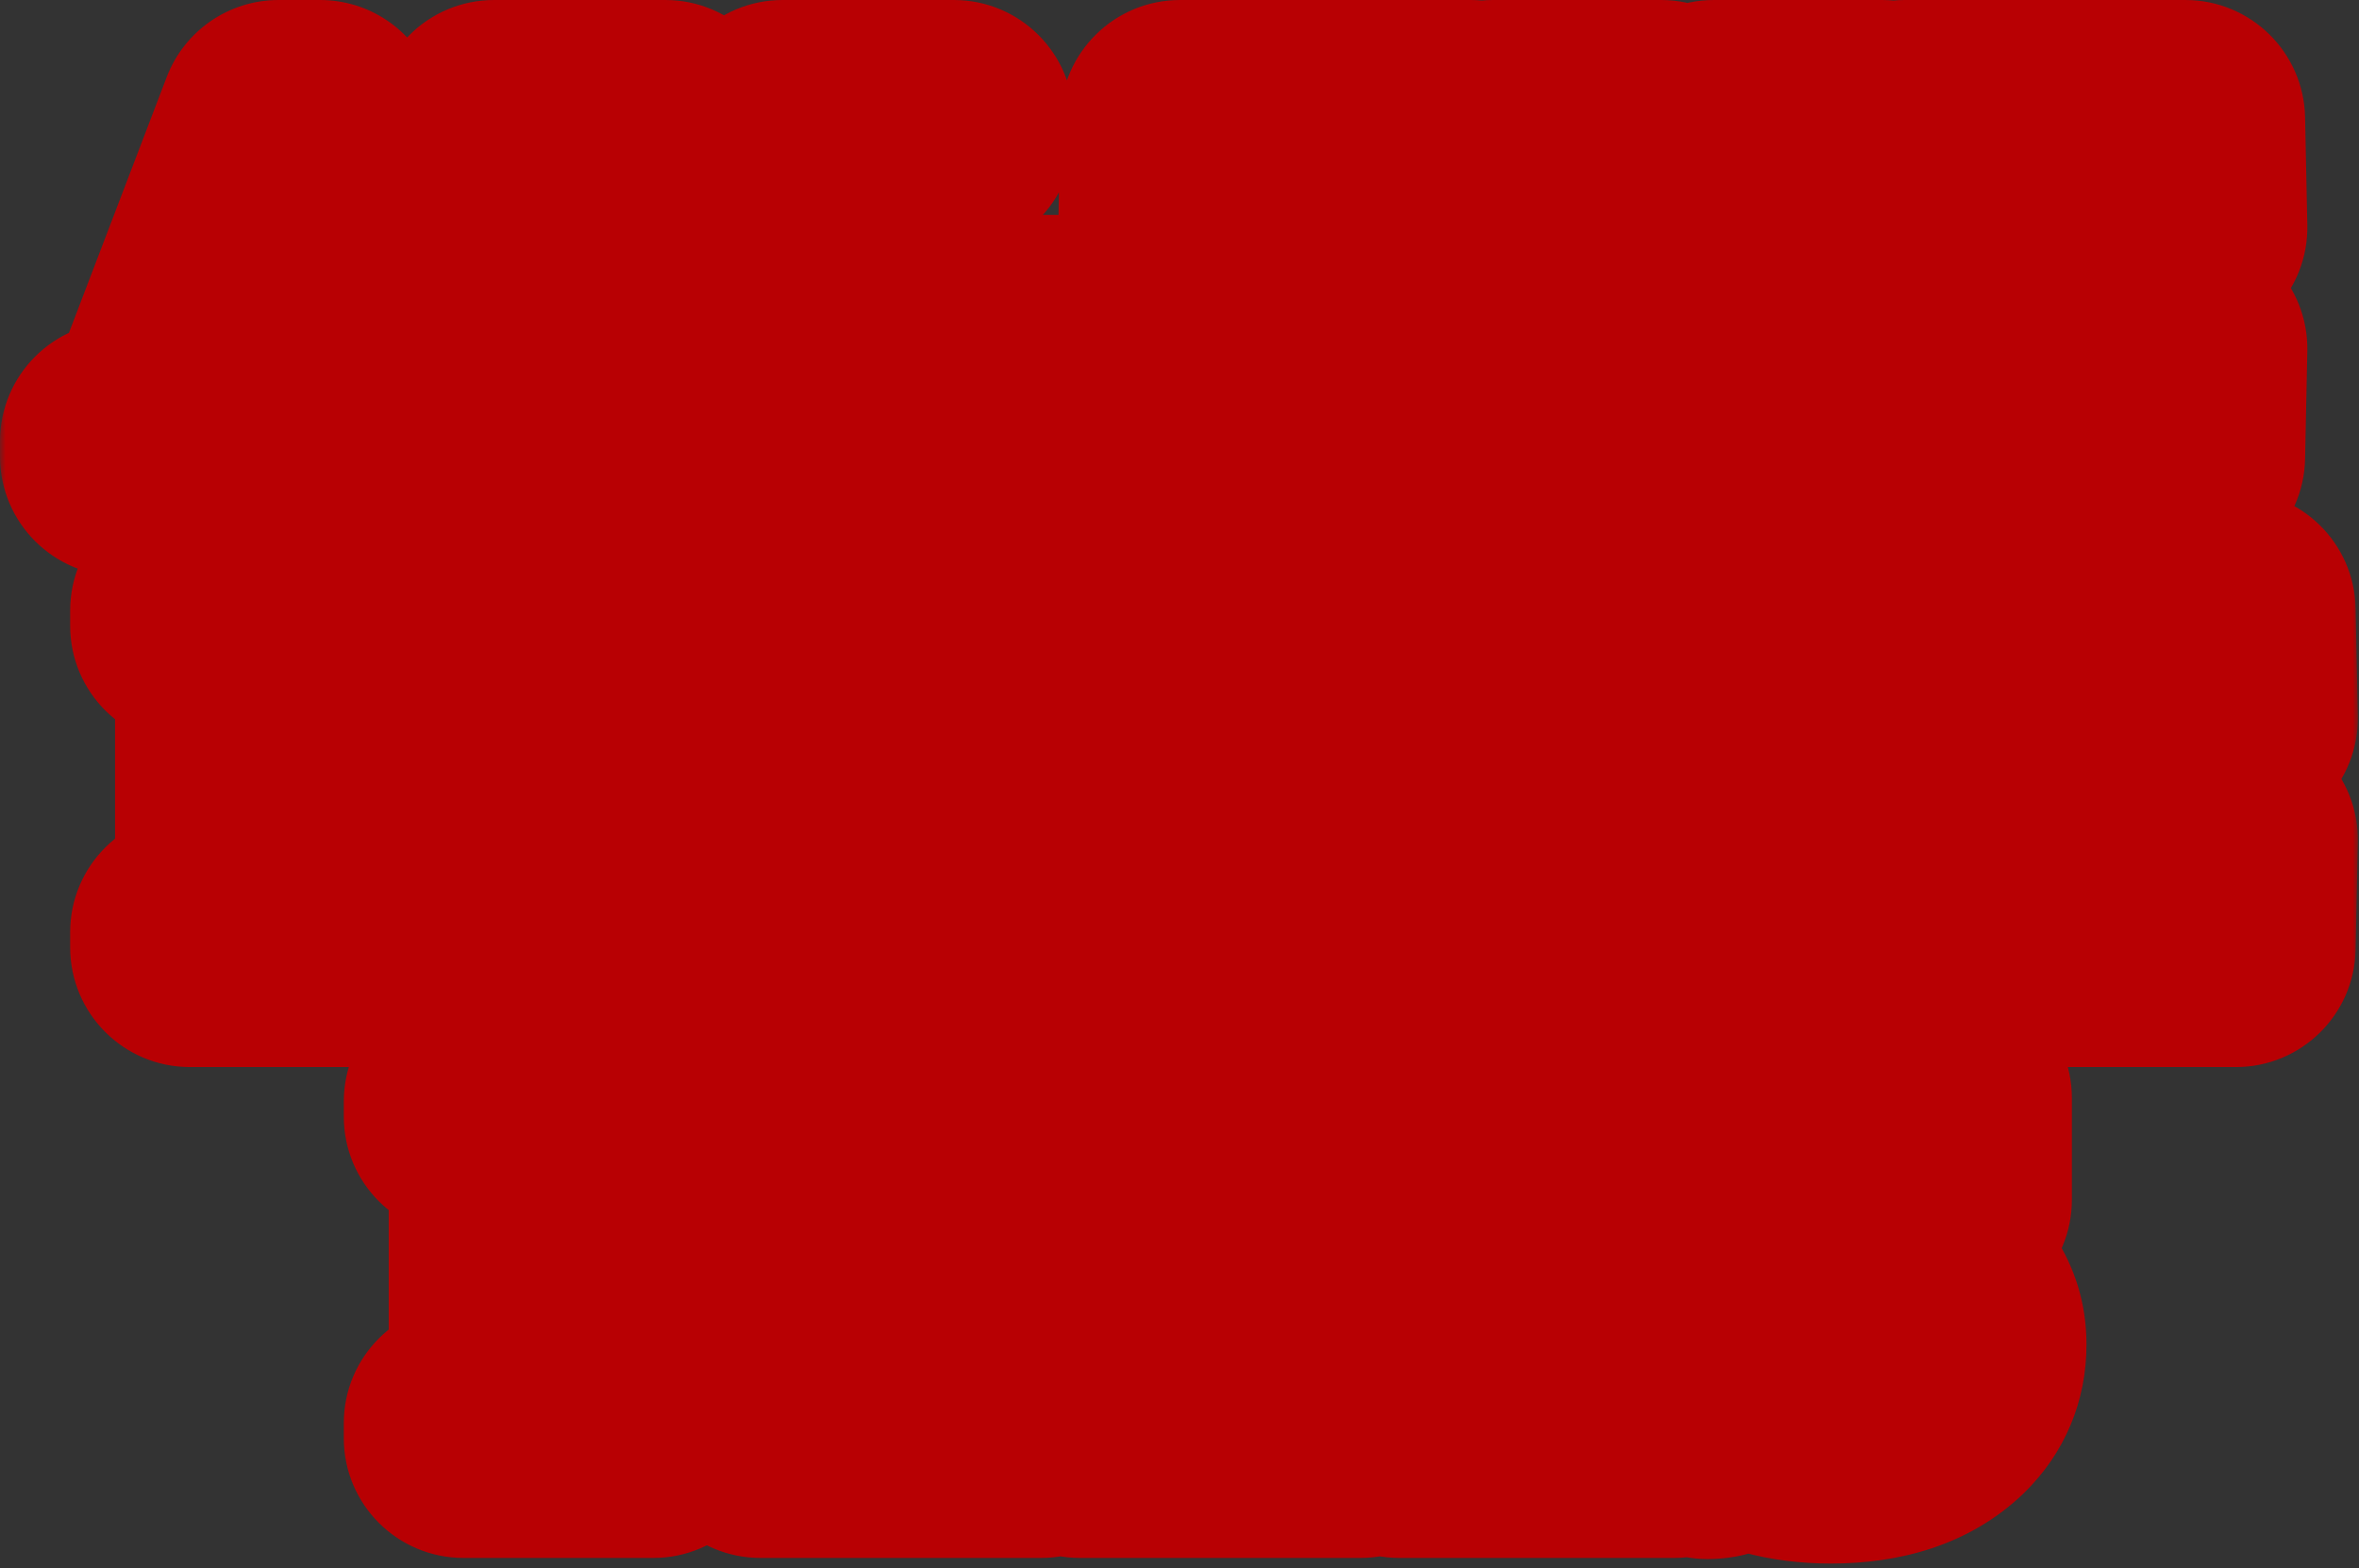
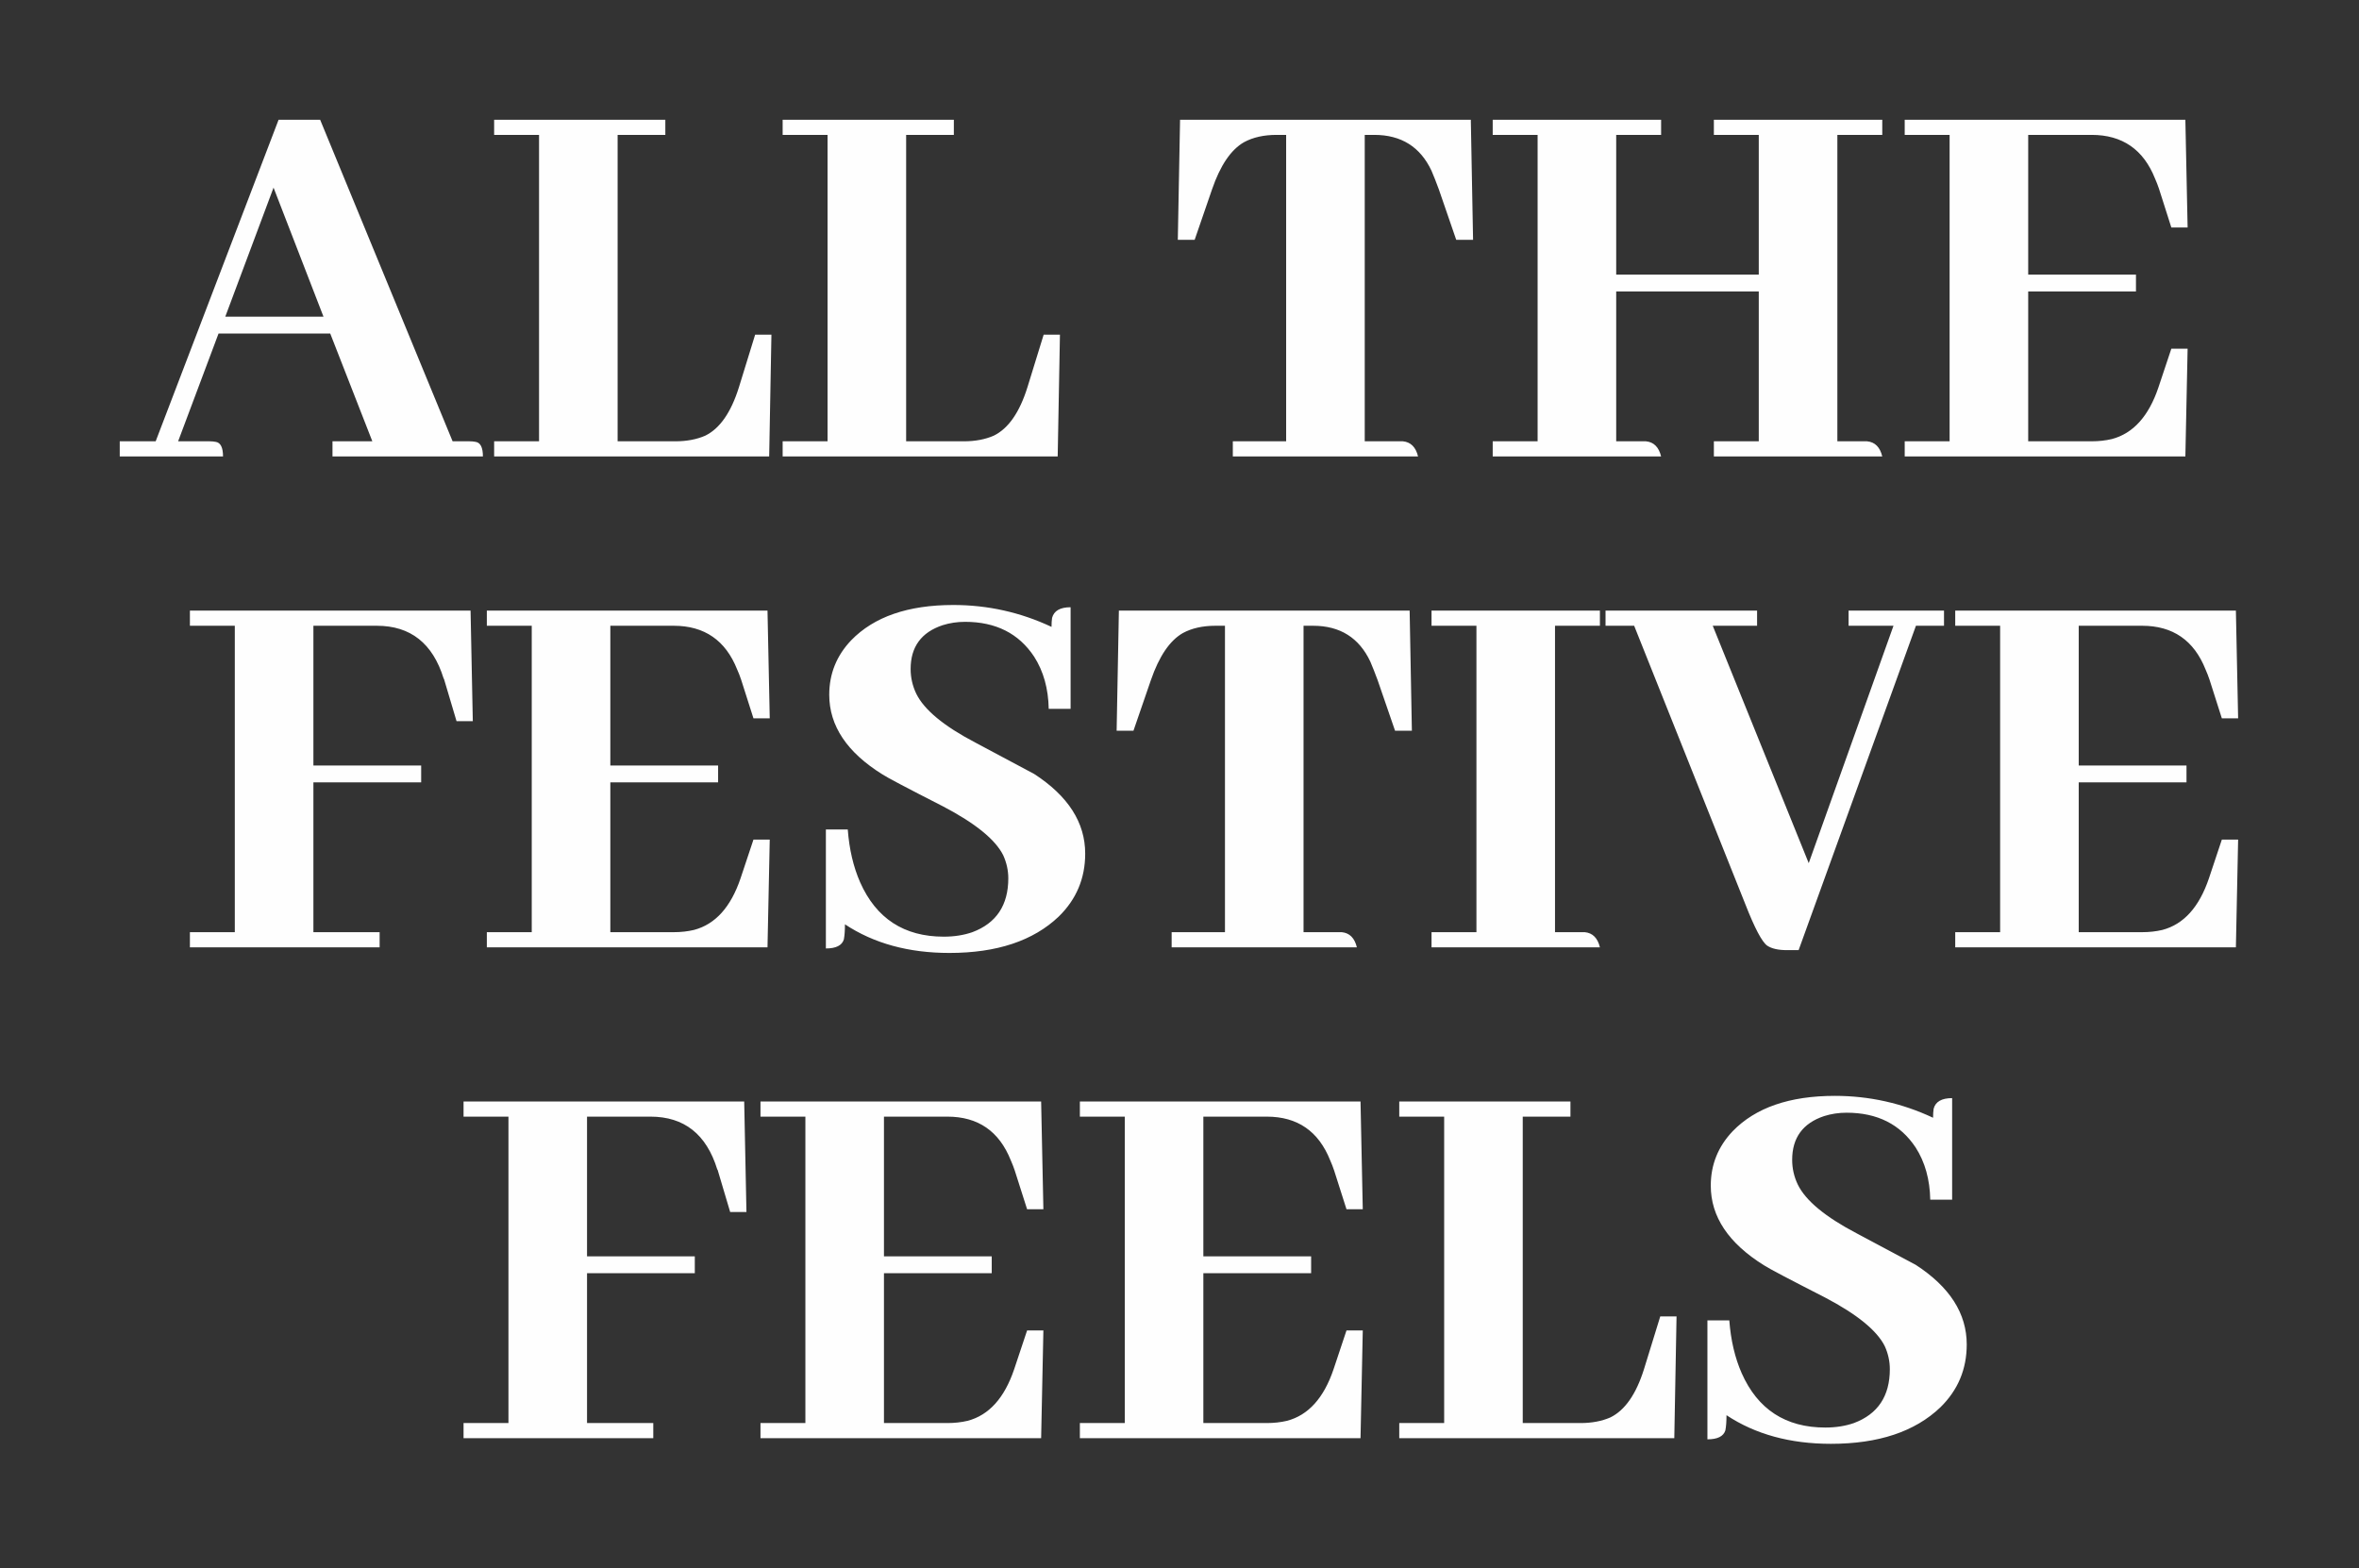
<svg xmlns="http://www.w3.org/2000/svg" width="197" height="131" viewBox="0 0 197 131" fill="none">
  <rect x="0" y="0" width="197" height="131" fill="#333333" stroke="none" />
  <mask id="path-1-outside-1_1538_51" maskUnits="userSpaceOnUse" x="-0.031" y="-0.875" width="197" height="132" fill="black">
-     <rect fill="white" x="-0.031" y="-0.875" width="197" height="132" />
    <path d="M40.328 38.125H27.766V36.859H31.094L27.578 27.859H18.25L14.875 36.859H17.5C17.688 36.859 17.859 36.875 18.016 36.906C18.422 36.969 18.625 37.375 18.625 38.125H10V36.859H13L23.266 10H26.734L37.797 36.859H39.203C39.391 36.859 39.562 36.875 39.719 36.906C40.125 36.969 40.328 37.375 40.328 38.125ZM27.016 26.453L22.844 15.672L18.812 26.453H27.016ZM64.234 38.125H41.266V36.859H45.016V11.266H41.266V10H55.562V11.266H51.578V36.859H56.406C57.344 36.859 58.172 36.703 58.891 36.391C60.109 35.797 61.047 34.453 61.703 32.359L63.062 27.953H64.422L64.234 38.125ZM88.328 38.125H65.359V36.859H69.109V11.266H65.359V10H79.656V11.266H75.672V36.859H80.5C81.438 36.859 82.266 36.703 82.984 36.391C84.203 35.797 85.141 34.453 85.797 32.359L87.156 27.953H88.516L88.328 38.125ZM118.422 38.125H102.953V36.859H107.406V11.266H106.609C105.547 11.266 104.641 11.469 103.891 11.875C102.797 12.5 101.906 13.812 101.219 15.812L99.766 20.031H98.359L98.547 10H122.828L123.016 20.031H121.609L120.156 15.812C119.938 15.219 119.734 14.703 119.547 14.266C118.609 12.266 117.016 11.266 114.766 11.266H113.969V36.859H117.156C117.812 36.922 118.234 37.344 118.422 38.125ZM138.719 38.125H124.656V36.859H128.406V11.266H124.656V10H138.719V11.266H134.969V22.938H146.875V11.266H143.125V10H157.188V11.266H153.438V36.859H155.922C156.578 36.922 157 37.344 157.188 38.125H143.125V36.859H146.875V24.344H134.969V36.859H137.453C138.109 36.922 138.531 37.344 138.719 38.125ZM182.688 19H181.328L180.297 15.766C180.203 15.484 180.094 15.203 179.969 14.922C179 12.484 177.234 11.266 174.672 11.266H169.375V22.938H178.375V24.344H169.375V36.859H174.672C175.266 36.859 175.828 36.797 176.359 36.672C178.141 36.203 179.438 34.766 180.25 32.359L181.328 29.125H182.688L182.5 38.125H159.062V36.859H162.812V11.266H159.062V10H182.5L182.688 19ZM31.703 79.125H15.859V77.859H19.609V52.266H15.859V51H39.297L39.484 60.234H38.125L37.094 56.766C37.094 56.734 37.078 56.703 37.047 56.672C36.141 53.734 34.281 52.266 31.469 52.266H26.172V63.938H35.172V65.344H26.172V77.859H31.703V79.125ZM64.281 60H62.922L61.891 56.766C61.797 56.484 61.688 56.203 61.562 55.922C60.594 53.484 58.828 52.266 56.266 52.266H50.969V63.938H59.969V65.344H50.969V77.859H56.266C56.859 77.859 57.422 77.797 57.953 77.672C59.734 77.203 61.031 75.766 61.844 73.359L62.922 70.125H64.281L64.094 79.125H40.656V77.859H44.406V52.266H40.656V51H64.094L64.281 60ZM90.625 71.297C90.625 73.359 89.891 75.109 88.422 76.547C86.297 78.578 83.25 79.594 79.281 79.594C75.875 79.594 72.969 78.797 70.562 77.203C70.562 77.734 70.531 78.156 70.469 78.469C70.312 78.969 69.812 79.219 68.969 79.219V69.281H70.797C70.922 70.938 71.266 72.406 71.828 73.688C73.172 76.719 75.5 78.234 78.812 78.234C79.688 78.234 80.484 78.109 81.203 77.859C83.203 77.109 84.203 75.609 84.203 73.359C84.203 72.703 84.062 72.062 83.781 71.438C83.125 70.125 81.453 68.766 78.766 67.359C75.766 65.828 74.078 64.938 73.703 64.688C70.734 62.844 69.25 60.625 69.25 58.031C69.25 56.281 69.859 54.766 71.078 53.484C72.984 51.516 75.828 50.531 79.609 50.531C82.484 50.531 85.219 51.141 87.812 52.359C87.812 52.078 87.828 51.828 87.859 51.609C88.016 51.016 88.531 50.719 89.406 50.719V59.203H87.578C87.547 57.516 87.141 56.062 86.359 54.844C85.078 52.906 83.156 51.938 80.594 51.938C79.938 51.938 79.312 52.031 78.719 52.219C76.938 52.812 76.047 54.031 76.047 55.875C76.047 56.594 76.203 57.281 76.516 57.938C77.172 59.281 78.812 60.641 81.438 62.016C84.312 63.547 85.953 64.422 86.359 64.641C89.203 66.484 90.625 68.703 90.625 71.297ZM113.312 79.125H97.844V77.859H102.297V52.266H101.5C100.438 52.266 99.531 52.469 98.781 52.875C97.688 53.5 96.797 54.812 96.109 56.812L94.656 61.031H93.25L93.438 51H117.719L117.906 61.031H116.5L115.047 56.812C114.828 56.219 114.625 55.703 114.438 55.266C113.5 53.266 111.906 52.266 109.656 52.266H108.859V77.859H112.047C112.703 77.922 113.125 78.344 113.312 79.125ZM133.609 79.125H119.547V77.859H123.297V52.266H119.547V51H133.609V52.266H129.859V77.859H132.344C133 77.922 133.422 78.344 133.609 79.125ZM150.203 79.359H149.219C148.5 79.359 147.953 79.234 147.578 78.984C147.141 78.672 146.531 77.516 145.75 75.516L136.469 52.266H134.078V51H146.734V52.266H143.031L151.047 72.094L158.125 52.266H154.375V51H162.344V52.266H160L150.203 79.359ZM186.906 60H185.547L184.516 56.766C184.422 56.484 184.312 56.203 184.188 55.922C183.219 53.484 181.453 52.266 178.891 52.266H173.594V63.938H182.594V65.344H173.594V77.859H178.891C179.484 77.859 180.047 77.797 180.578 77.672C182.359 77.203 183.656 75.766 184.469 73.359L185.547 70.125H186.906L186.719 79.125H163.281V77.859H167.031V52.266H163.281V51H186.719L186.906 60ZM54.555 120.125H38.711V118.859H42.461V93.266H38.711V92H62.148L62.336 101.234H60.977L59.945 97.766C59.945 97.734 59.93 97.703 59.898 97.672C58.992 94.734 57.133 93.266 54.32 93.266H49.023V104.938H58.023V106.344H49.023V118.859H54.555V120.125ZM87.133 101H85.773L84.742 97.766C84.648 97.484 84.539 97.203 84.414 96.922C83.445 94.484 81.68 93.266 79.117 93.266H73.82V104.938H82.82V106.344H73.82V118.859H79.117C79.711 118.859 80.273 118.797 80.805 118.672C82.586 118.203 83.883 116.766 84.695 114.359L85.773 111.125H87.133L86.945 120.125H63.508V118.859H67.258V93.266H63.508V92H86.945L87.133 101ZM113.805 101H112.445L111.414 97.766C111.32 97.484 111.211 97.203 111.086 96.922C110.117 94.484 108.352 93.266 105.789 93.266H100.492V104.938H109.492V106.344H100.492V118.859H105.789C106.383 118.859 106.945 118.797 107.477 118.672C109.258 118.203 110.555 116.766 111.367 114.359L112.445 111.125H113.805L113.617 120.125H90.18V118.859H93.93V93.266H90.18V92H113.617L113.805 101ZM139.82 120.125H116.852V118.859H120.602V93.266H116.852V92H131.148V93.266H127.164V118.859H131.992C132.93 118.859 133.758 118.703 134.477 118.391C135.695 117.797 136.633 116.453 137.289 114.359L138.648 109.953H140.008L139.82 120.125ZM164.242 112.297C164.242 114.359 163.508 116.109 162.039 117.547C159.914 119.578 156.867 120.594 152.898 120.594C149.492 120.594 146.586 119.797 144.18 118.203C144.18 118.734 144.148 119.156 144.086 119.469C143.93 119.969 143.43 120.219 142.586 120.219V110.281H144.414C144.539 111.938 144.883 113.406 145.445 114.688C146.789 117.719 149.117 119.234 152.43 119.234C153.305 119.234 154.102 119.109 154.82 118.859C156.82 118.109 157.82 116.609 157.82 114.359C157.82 113.703 157.68 113.062 157.398 112.438C156.742 111.125 155.07 109.766 152.383 108.359C149.383 106.828 147.695 105.938 147.32 105.688C144.352 103.844 142.867 101.625 142.867 99.031C142.867 97.281 143.477 95.766 144.695 94.484C146.602 92.516 149.445 91.531 153.227 91.531C156.102 91.531 158.836 92.141 161.43 93.359C161.43 93.078 161.445 92.828 161.477 92.609C161.633 92.016 162.148 91.719 163.023 91.719V100.203H161.195C161.164 98.516 160.758 97.062 159.977 95.844C158.695 93.906 156.773 92.938 154.211 92.938C153.555 92.938 152.93 93.031 152.336 93.219C150.555 93.812 149.664 95.031 149.664 96.875C149.664 97.594 149.82 98.281 150.133 98.938C150.789 100.281 152.43 101.641 155.055 103.016C157.93 104.547 159.57 105.422 159.977 105.641C162.82 107.484 164.242 109.703 164.242 112.297Z" />
  </mask>
  <path d="M40.328 38.125H27.766V36.859H31.094L27.578 27.859H18.25L14.875 36.859H17.5C17.688 36.859 17.859 36.875 18.016 36.906C18.422 36.969 18.625 37.375 18.625 38.125H10V36.859H13L23.266 10H26.734L37.797 36.859H39.203C39.391 36.859 39.562 36.875 39.719 36.906C40.125 36.969 40.328 37.375 40.328 38.125ZM27.016 26.453L22.844 15.672L18.812 26.453H27.016ZM64.234 38.125H41.266V36.859H45.016V11.266H41.266V10H55.562V11.266H51.578V36.859H56.406C57.344 36.859 58.172 36.703 58.891 36.391C60.109 35.797 61.047 34.453 61.703 32.359L63.062 27.953H64.422L64.234 38.125ZM88.328 38.125H65.359V36.859H69.109V11.266H65.359V10H79.656V11.266H75.672V36.859H80.5C81.438 36.859 82.266 36.703 82.984 36.391C84.203 35.797 85.141 34.453 85.797 32.359L87.156 27.953H88.516L88.328 38.125ZM118.422 38.125H102.953V36.859H107.406V11.266H106.609C105.547 11.266 104.641 11.469 103.891 11.875C102.797 12.5 101.906 13.812 101.219 15.812L99.766 20.031H98.359L98.547 10H122.828L123.016 20.031H121.609L120.156 15.812C119.938 15.219 119.734 14.703 119.547 14.266C118.609 12.266 117.016 11.266 114.766 11.266H113.969V36.859H117.156C117.812 36.922 118.234 37.344 118.422 38.125ZM138.719 38.125H124.656V36.859H128.406V11.266H124.656V10H138.719V11.266H134.969V22.938H146.875V11.266H143.125V10H157.188V11.266H153.438V36.859H155.922C156.578 36.922 157 37.344 157.188 38.125H143.125V36.859H146.875V24.344H134.969V36.859H137.453C138.109 36.922 138.531 37.344 138.719 38.125ZM182.688 19H181.328L180.297 15.766C180.203 15.484 180.094 15.203 179.969 14.922C179 12.484 177.234 11.266 174.672 11.266H169.375V22.938H178.375V24.344H169.375V36.859H174.672C175.266 36.859 175.828 36.797 176.359 36.672C178.141 36.203 179.438 34.766 180.25 32.359L181.328 29.125H182.688L182.5 38.125H159.062V36.859H162.812V11.266H159.062V10H182.5L182.688 19ZM31.703 79.125H15.859V77.859H19.609V52.266H15.859V51H39.297L39.484 60.234H38.125L37.094 56.766C37.094 56.734 37.078 56.703 37.047 56.672C36.141 53.734 34.281 52.266 31.469 52.266H26.172V63.938H35.172V65.344H26.172V77.859H31.703V79.125ZM64.281 60H62.922L61.891 56.766C61.797 56.484 61.688 56.203 61.562 55.922C60.594 53.484 58.828 52.266 56.266 52.266H50.969V63.938H59.969V65.344H50.969V77.859H56.266C56.859 77.859 57.422 77.797 57.953 77.672C59.734 77.203 61.031 75.766 61.844 73.359L62.922 70.125H64.281L64.094 79.125H40.656V77.859H44.406V52.266H40.656V51H64.094L64.281 60ZM90.625 71.297C90.625 73.359 89.891 75.109 88.422 76.547C86.297 78.578 83.25 79.594 79.281 79.594C75.875 79.594 72.969 78.797 70.562 77.203C70.562 77.734 70.531 78.156 70.469 78.469C70.312 78.969 69.812 79.219 68.969 79.219V69.281H70.797C70.922 70.938 71.266 72.406 71.828 73.688C73.172 76.719 75.5 78.234 78.812 78.234C79.688 78.234 80.484 78.109 81.203 77.859C83.203 77.109 84.203 75.609 84.203 73.359C84.203 72.703 84.062 72.062 83.781 71.438C83.125 70.125 81.453 68.766 78.766 67.359C75.766 65.828 74.078 64.938 73.703 64.688C70.734 62.844 69.25 60.625 69.25 58.031C69.25 56.281 69.859 54.766 71.078 53.484C72.984 51.516 75.828 50.531 79.609 50.531C82.484 50.531 85.219 51.141 87.812 52.359C87.812 52.078 87.828 51.828 87.859 51.609C88.016 51.016 88.531 50.719 89.406 50.719V59.203H87.578C87.547 57.516 87.141 56.062 86.359 54.844C85.078 52.906 83.156 51.938 80.594 51.938C79.938 51.938 79.312 52.031 78.719 52.219C76.938 52.812 76.047 54.031 76.047 55.875C76.047 56.594 76.203 57.281 76.516 57.938C77.172 59.281 78.812 60.641 81.438 62.016C84.312 63.547 85.953 64.422 86.359 64.641C89.203 66.484 90.625 68.703 90.625 71.297ZM113.312 79.125H97.844V77.859H102.297V52.266H101.5C100.438 52.266 99.531 52.469 98.781 52.875C97.688 53.5 96.797 54.812 96.109 56.812L94.656 61.031H93.25L93.438 51H117.719L117.906 61.031H116.5L115.047 56.812C114.828 56.219 114.625 55.703 114.438 55.266C113.5 53.266 111.906 52.266 109.656 52.266H108.859V77.859H112.047C112.703 77.922 113.125 78.344 113.312 79.125ZM133.609 79.125H119.547V77.859H123.297V52.266H119.547V51H133.609V52.266H129.859V77.859H132.344C133 77.922 133.422 78.344 133.609 79.125ZM150.203 79.359H149.219C148.5 79.359 147.953 79.234 147.578 78.984C147.141 78.672 146.531 77.516 145.75 75.516L136.469 52.266H134.078V51H146.734V52.266H143.031L151.047 72.094L158.125 52.266H154.375V51H162.344V52.266H160L150.203 79.359ZM186.906 60H185.547L184.516 56.766C184.422 56.484 184.312 56.203 184.188 55.922C183.219 53.484 181.453 52.266 178.891 52.266H173.594V63.938H182.594V65.344H173.594V77.859H178.891C179.484 77.859 180.047 77.797 180.578 77.672C182.359 77.203 183.656 75.766 184.469 73.359L185.547 70.125H186.906L186.719 79.125H163.281V77.859H167.031V52.266H163.281V51H186.719L186.906 60ZM54.555 120.125H38.711V118.859H42.461V93.266H38.711V92H62.148L62.336 101.234H60.977L59.945 97.766C59.945 97.734 59.93 97.703 59.898 97.672C58.992 94.734 57.133 93.266 54.32 93.266H49.023V104.938H58.023V106.344H49.023V118.859H54.555V120.125ZM87.133 101H85.773L84.742 97.766C84.648 97.484 84.539 97.203 84.414 96.922C83.445 94.484 81.68 93.266 79.117 93.266H73.82V104.938H82.82V106.344H73.82V118.859H79.117C79.711 118.859 80.273 118.797 80.805 118.672C82.586 118.203 83.883 116.766 84.695 114.359L85.773 111.125H87.133L86.945 120.125H63.508V118.859H67.258V93.266H63.508V92H86.945L87.133 101ZM113.805 101H112.445L111.414 97.766C111.32 97.484 111.211 97.203 111.086 96.922C110.117 94.484 108.352 93.266 105.789 93.266H100.492V104.938H109.492V106.344H100.492V118.859H105.789C106.383 118.859 106.945 118.797 107.477 118.672C109.258 118.203 110.555 116.766 111.367 114.359L112.445 111.125H113.805L113.617 120.125H90.18V118.859H93.93V93.266H90.18V92H113.617L113.805 101ZM139.82 120.125H116.852V118.859H120.602V93.266H116.852V92H131.148V93.266H127.164V118.859H131.992C132.93 118.859 133.758 118.703 134.477 118.391C135.695 117.797 136.633 116.453 137.289 114.359L138.648 109.953H140.008L139.82 120.125ZM164.242 112.297C164.242 114.359 163.508 116.109 162.039 117.547C159.914 119.578 156.867 120.594 152.898 120.594C149.492 120.594 146.586 119.797 144.18 118.203C144.18 118.734 144.148 119.156 144.086 119.469C143.93 119.969 143.43 120.219 142.586 120.219V110.281H144.414C144.539 111.938 144.883 113.406 145.445 114.688C146.789 117.719 149.117 119.234 152.43 119.234C153.305 119.234 154.102 119.109 154.82 118.859C156.82 118.109 157.82 116.609 157.82 114.359C157.82 113.703 157.68 113.062 157.398 112.438C156.742 111.125 155.07 109.766 152.383 108.359C149.383 106.828 147.695 105.938 147.32 105.688C144.352 103.844 142.867 101.625 142.867 99.031C142.867 97.281 143.477 95.766 144.695 94.484C146.602 92.516 149.445 91.531 153.227 91.531C156.102 91.531 158.836 92.141 161.43 93.359C161.43 93.078 161.445 92.828 161.477 92.609C161.633 92.016 162.148 91.719 163.023 91.719V100.203H161.195C161.164 98.516 160.758 97.062 159.977 95.844C158.695 93.906 156.773 92.938 154.211 92.938C153.555 92.938 152.93 93.031 152.336 93.219C150.555 93.812 149.664 95.031 149.664 96.875C149.664 97.594 149.82 98.281 150.133 98.938C150.789 100.281 152.43 101.641 155.055 103.016C157.93 104.547 159.57 105.422 159.977 105.641C162.82 107.484 164.242 109.703 164.242 112.297Z" fill="#FEFEFE" />
-   <path d="M40.328 38.125V48.125C45.851 48.125 50.328 43.648 50.328 38.125H40.328ZM27.766 38.125H17.766C17.766 43.648 22.243 48.125 27.766 48.125V38.125ZM27.766 36.859V26.859C22.243 26.859 17.766 31.337 17.766 36.859H27.766ZM31.094 36.859V46.859C34.398 46.859 37.488 45.227 39.352 42.499C41.215 39.771 41.61 36.298 40.408 33.221L31.094 36.859ZM27.578 27.859L36.893 24.221C35.394 20.384 31.697 17.859 27.578 17.859V27.859ZM18.25 27.859V17.859C14.082 17.859 10.35 20.445 8.887 24.348L18.25 27.859ZM14.875 36.859L5.512 33.348C4.36 36.419 4.788 39.86 6.656 42.555C8.524 45.251 11.595 46.859 14.875 46.859V36.859ZM18.016 36.906L16.055 46.712C16.201 46.741 16.348 46.767 16.495 46.79L18.016 36.906ZM18.625 38.125V48.125C24.148 48.125 28.625 43.648 28.625 38.125H18.625ZM10 38.125H0C0 43.648 4.477 48.125 10 48.125V38.125ZM10 36.859V26.859C4.477 26.859 0 31.337 0 36.859H10ZM13 36.859V46.859C17.145 46.859 20.861 44.302 22.341 40.429L13 36.859ZM23.266 10V0C19.12 0 15.405 2.558 13.925 6.43L23.266 10ZM26.734 10L35.981 6.192C34.438 2.445 30.786 0 26.734 0V10ZM37.797 36.859L28.55 40.668C30.093 44.414 33.745 46.859 37.797 46.859V36.859ZM39.719 36.906L37.758 46.712C37.904 46.741 38.051 46.767 38.198 46.79L39.719 36.906ZM27.016 26.453V36.453C30.314 36.453 33.4 34.827 35.264 32.106C37.129 29.385 37.532 25.92 36.342 22.844L27.016 26.453ZM22.844 15.672L32.17 12.063C30.672 8.192 26.938 5.648 22.787 5.672C18.636 5.696 14.931 8.281 13.477 12.17L22.844 15.672ZM18.812 26.453L9.446 22.951C8.298 26.021 8.727 29.459 10.596 32.153C12.464 34.846 15.534 36.453 18.812 36.453V26.453ZM40.328 38.125V28.125H27.766V38.125V48.125H40.328V38.125ZM27.766 38.125H37.766V36.859H27.766H17.766V38.125H27.766ZM27.766 36.859V46.859H31.094V36.859V26.859H27.766V36.859ZM31.094 36.859L40.408 33.221L36.893 24.221L27.578 27.859L18.264 31.498L21.779 40.498L31.094 36.859ZM27.578 27.859V17.859H18.25V27.859V37.859H27.578V27.859ZM18.25 27.859L8.887 24.348L5.512 33.348L14.875 36.859L24.238 40.371L27.613 31.371L18.25 27.859ZM14.875 36.859V46.859H17.5V36.859V26.859H14.875V36.859ZM17.5 36.859V46.859C17.141 46.859 16.645 46.83 16.055 46.712L18.016 36.906L19.977 27.1C19.073 26.92 18.234 26.859 17.5 26.859V36.859ZM18.016 36.906L16.495 46.79C15.05 46.568 13.537 45.984 12.185 44.944C10.865 43.928 10.032 42.736 9.528 41.73C8.625 39.922 8.625 38.412 8.625 38.125H18.625H28.625C28.625 37.088 28.524 35 27.417 32.786C26.042 30.037 23.318 27.604 19.536 27.023L18.016 36.906ZM18.625 38.125V28.125H10V38.125V48.125H18.625V38.125ZM10 38.125H20V36.859H10H0V38.125H10ZM10 36.859V46.859H13V36.859V26.859H10V36.859ZM13 36.859L22.341 40.429L32.607 13.57L23.266 10L13.925 6.43L3.659 33.289L13 36.859ZM23.266 10V20H26.734V10V0H23.266V10ZM26.734 10L17.488 13.808L28.55 40.668L37.797 36.859L47.043 33.051L35.981 6.192L26.734 10ZM37.797 36.859V46.859H39.203V36.859V26.859H37.797V36.859ZM39.203 36.859V46.859C38.844 46.859 38.348 46.83 37.758 46.712L39.719 36.906L41.68 27.1C40.777 26.92 39.937 26.859 39.203 26.859V36.859ZM39.719 36.906L38.198 46.79C36.753 46.568 35.24 45.984 33.888 44.944C32.568 43.928 31.735 42.736 31.232 41.73C30.328 39.922 30.328 38.412 30.328 38.125H40.328H50.328C50.328 37.088 50.227 35 49.12 32.786C47.745 30.037 45.021 27.604 41.239 27.023L39.719 36.906ZM27.016 26.453L36.342 22.844L32.17 12.063L22.844 15.672L13.518 19.281L17.689 30.062L27.016 26.453ZM22.844 15.672L13.477 12.17L9.446 22.951L18.812 26.453L28.179 29.955L32.21 19.174L22.844 15.672ZM18.812 26.453V36.453H27.016V26.453V16.453H18.812V26.453ZM64.234 38.125V48.125C69.685 48.125 74.132 43.759 74.233 38.309L64.234 38.125ZM41.266 38.125H31.266C31.266 43.648 35.743 48.125 41.266 48.125V38.125ZM41.266 36.859V26.859C35.743 26.859 31.266 31.337 31.266 36.859H41.266ZM45.016 36.859V46.859C50.538 46.859 55.016 42.382 55.016 36.859H45.016ZM45.016 11.266H55.016C55.016 5.743 50.538 1.266 45.016 1.266V11.266ZM41.266 11.266H31.266C31.266 16.788 35.743 21.266 41.266 21.266V11.266ZM41.266 10V0C35.743 0 31.266 4.477 31.266 10H41.266ZM55.562 10H65.562C65.562 4.477 61.085 0 55.562 0V10ZM55.562 11.266V21.266C61.085 21.266 65.562 16.788 65.562 11.266H55.562ZM51.578 11.266V1.266C46.055 1.266 41.578 5.743 41.578 11.266H51.578ZM51.578 36.859H41.578C41.578 42.382 46.055 46.859 51.578 46.859V36.859ZM58.891 36.391L62.878 45.561C63.01 45.504 63.141 45.444 63.27 45.38L58.891 36.391ZM61.703 32.359L71.245 35.35C71.25 35.336 71.254 35.322 71.259 35.307L61.703 32.359ZM63.062 27.953V17.953C58.675 17.953 54.8 20.813 53.507 25.005L63.062 27.953ZM64.422 27.953L74.42 28.137C74.47 25.454 73.438 22.863 71.558 20.948C69.677 19.032 67.106 17.953 64.422 17.953V27.953ZM64.234 38.125V28.125H41.266V38.125V48.125H64.234V38.125ZM41.266 38.125H51.266V36.859H41.266H31.266V38.125H41.266ZM41.266 36.859V46.859H45.016V36.859V26.859H41.266V36.859ZM45.016 36.859H55.016V11.266H45.016H35.016V36.859H45.016ZM45.016 11.266V1.266H41.266V11.266V21.266H45.016V11.266ZM41.266 11.266H51.266V10H41.266H31.266V11.266H41.266ZM41.266 10V20H55.562V10V0H41.266V10ZM55.562 10H45.562V11.266H55.562H65.562V10H55.562ZM55.562 11.266V1.266H51.578V11.266V21.266H55.562V11.266ZM51.578 11.266H41.578V36.859H51.578H61.578V11.266H51.578ZM51.578 36.859V46.859H56.406V36.859V26.859H51.578V36.859ZM56.406 36.859V46.859C58.451 46.859 60.679 46.517 62.878 45.561L58.891 36.391L54.903 27.22C55.664 26.889 56.236 26.859 56.406 26.859V36.859ZM58.891 36.391L63.27 45.38C68.128 43.014 70.258 38.501 71.245 35.35L61.703 32.359L52.161 29.369C52.041 29.75 52.032 29.609 52.306 29.216C52.61 28.781 53.3 27.991 54.511 27.401L58.891 36.391ZM61.703 32.359L71.259 35.307L72.618 30.901L63.062 27.953L53.507 25.005L52.148 29.411L61.703 32.359ZM63.062 27.953V37.953H64.422V27.953V17.953H63.062V27.953ZM64.422 27.953L54.424 27.769L54.236 37.941L64.234 38.125L74.233 38.309L74.42 28.137L64.422 27.953ZM88.328 38.125V48.125C93.779 48.125 98.226 43.759 98.326 38.309L88.328 38.125ZM65.359 38.125H55.359C55.359 43.648 59.837 48.125 65.359 48.125V38.125ZM65.359 36.859V26.859C59.837 26.859 55.359 31.337 55.359 36.859H65.359ZM69.109 36.859V46.859C74.632 46.859 79.109 42.382 79.109 36.859H69.109ZM69.109 11.266H79.109C79.109 5.743 74.632 1.266 69.109 1.266V11.266ZM65.359 11.266H55.359C55.359 16.788 59.837 21.266 65.359 21.266V11.266ZM65.359 10V0C59.837 0 55.359 4.477 55.359 10H65.359ZM79.656 10H89.656C89.656 4.477 85.179 0 79.656 0V10ZM79.656 11.266V21.266C85.179 21.266 89.656 16.788 89.656 11.266H79.656ZM75.672 11.266V1.266C70.149 1.266 65.672 5.743 65.672 11.266H75.672ZM75.672 36.859H65.672C65.672 42.382 70.149 46.859 75.672 46.859V36.859ZM82.984 36.391L86.972 45.561C87.104 45.504 87.235 45.444 87.364 45.38L82.984 36.391ZM85.797 32.359L95.339 35.35C95.344 35.336 95.348 35.322 95.353 35.307L85.797 32.359ZM87.156 27.953V17.953C82.769 17.953 78.894 20.813 77.601 25.005L87.156 27.953ZM88.516 27.953L98.514 28.137C98.563 25.454 97.532 22.863 95.652 20.948C93.771 19.032 91.2 17.953 88.516 17.953V27.953ZM88.328 38.125V28.125H65.359V38.125V48.125H88.328V38.125ZM65.359 38.125H75.359V36.859H65.359H55.359V38.125H65.359ZM65.359 36.859V46.859H69.109V36.859V26.859H65.359V36.859ZM69.109 36.859H79.109V11.266H69.109H59.109V36.859H69.109ZM69.109 11.266V1.266H65.359V11.266V21.266H69.109V11.266ZM65.359 11.266H75.359V10H65.359H55.359V11.266H65.359ZM65.359 10V20H79.656V10V0H65.359V10ZM79.656 10H69.656V11.266H79.656H89.656V10H79.656ZM79.656 11.266V1.266H75.672V11.266V21.266H79.656V11.266ZM75.672 11.266H65.672V36.859H75.672H85.672V11.266H75.672ZM75.672 36.859V46.859H80.5V36.859V26.859H75.672V36.859ZM80.5 36.859V46.859C82.545 46.859 84.773 46.517 86.972 45.561L82.984 36.391L78.997 27.22C79.758 26.889 80.33 26.859 80.5 26.859V36.859ZM82.984 36.391L87.364 45.38C92.221 43.014 94.352 38.501 95.339 35.35L85.797 32.359L76.255 29.369C76.135 29.75 76.126 29.609 76.4 29.216C76.704 28.781 77.393 27.991 78.605 27.401L82.984 36.391ZM85.797 32.359L95.353 35.307L96.712 30.901L87.156 27.953L77.601 25.005L76.241 29.411L85.797 32.359ZM87.156 27.953V37.953H88.516V27.953V17.953H87.156V27.953ZM88.516 27.953L78.517 27.769L78.33 37.941L88.328 38.125L98.326 38.309L98.514 28.137L88.516 27.953ZM118.422 38.125V48.125C121.485 48.125 124.379 46.721 126.275 44.316C128.171 41.911 128.861 38.77 128.146 35.791L118.422 38.125ZM102.953 38.125H92.953C92.953 43.648 97.43 48.125 102.953 48.125V38.125ZM102.953 36.859V26.859C97.43 26.859 92.953 31.337 92.953 36.859H102.953ZM107.406 36.859V46.859C112.929 46.859 117.406 42.382 117.406 36.859H107.406ZM107.406 11.266H117.406C117.406 5.743 112.929 1.266 107.406 1.266V11.266ZM103.891 11.875L99.128 3.082C99.061 3.118 98.995 3.155 98.929 3.193L103.891 11.875ZM101.219 15.812L110.674 19.069L110.676 19.063L101.219 15.812ZM99.766 20.031V30.031C104.033 30.031 107.831 27.323 109.22 23.288L99.766 20.031ZM98.359 20.031L88.361 19.844C88.311 22.529 89.342 25.12 91.222 27.036C93.103 28.952 95.675 30.031 98.359 30.031V20.031ZM98.547 10V0C93.097 0 88.65 4.364 88.549 9.813L98.547 10ZM122.828 10L132.826 9.813C132.725 4.364 128.278 0 122.828 0V10ZM123.016 20.031V30.031C125.7 30.031 128.272 28.952 130.152 27.036C132.033 25.12 133.064 22.529 133.014 19.844L123.016 20.031ZM121.609 20.031L112.155 23.288C113.544 27.323 117.342 30.031 121.609 30.031V20.031ZM120.156 15.812L129.611 12.556C129.588 12.489 129.564 12.422 129.54 12.355L120.156 15.812ZM119.547 14.266L128.738 10.326C128.694 10.224 128.649 10.122 128.601 10.021L119.547 14.266ZM113.969 11.266V1.266C108.446 1.266 103.969 5.743 103.969 11.266H113.969ZM113.969 36.859H103.969C103.969 42.382 108.446 46.859 113.969 46.859V36.859ZM117.156 36.859L118.104 26.904C117.789 26.874 117.473 26.859 117.156 26.859V36.859ZM118.422 38.125V28.125H102.953V38.125V48.125H118.422V38.125ZM102.953 38.125H112.953V36.859H102.953H92.953V38.125H102.953ZM102.953 36.859V46.859H107.406V36.859V26.859H102.953V36.859ZM107.406 36.859H117.406V11.266H107.406H97.406V36.859H107.406ZM107.406 11.266V1.266H106.609V11.266V21.266H107.406V11.266ZM106.609 11.266V1.266C104.286 1.266 101.657 1.712 99.128 3.082L103.891 11.875L108.653 20.668C107.624 21.226 106.808 21.266 106.609 21.266V11.266ZM103.891 11.875L98.929 3.193C94.7 5.609 92.743 9.708 91.762 12.562L101.219 15.812L110.676 19.063C110.821 18.641 110.862 18.67 110.677 18.943C110.482 19.23 109.927 19.943 108.852 20.557L103.891 11.875ZM101.219 15.812L91.764 12.556L90.311 16.775L99.766 20.031L109.22 23.288L110.674 19.069L101.219 15.812ZM99.766 20.031V10.031H98.359V20.031V30.031H99.766V20.031ZM98.359 20.031L108.358 20.218L108.545 10.187L98.547 10L88.549 9.813L88.361 19.844L98.359 20.031ZM98.547 10V20H122.828V10V0H98.547V10ZM122.828 10L112.83 10.187L113.017 20.218L123.016 20.031L133.014 19.844L132.826 9.813L122.828 10ZM123.016 20.031V10.031H121.609V20.031V30.031H123.016V20.031ZM121.609 20.031L131.064 16.775L129.611 12.556L120.156 15.812L110.701 19.069L112.155 23.288L121.609 20.031ZM120.156 15.812L129.54 12.355C129.279 11.649 129.012 10.965 128.738 10.326L119.547 14.266L110.355 18.205C110.457 18.442 110.596 18.789 110.773 19.27L120.156 15.812ZM119.547 14.266L128.601 10.021C127.462 7.591 125.653 5.232 122.963 3.545C120.286 1.865 117.399 1.266 114.766 1.266V11.266V21.266C114.382 21.266 113.417 21.166 112.334 20.486C111.238 19.799 110.694 18.941 110.492 18.51L119.547 14.266ZM114.766 11.266V1.266H113.969V11.266V21.266H114.766V11.266ZM113.969 11.266H103.969V36.859H113.969H123.969V11.266H113.969ZM113.969 36.859V46.859H117.156V36.859V26.859H113.969V36.859ZM117.156 36.859L116.208 46.814C114.481 46.65 112.502 45.902 110.894 44.294C109.423 42.823 108.89 41.259 108.698 40.459L118.422 38.125L128.146 35.791C127.766 34.209 126.929 32.044 125.036 30.152C123.006 28.122 120.488 27.131 118.104 26.904L117.156 36.859ZM138.719 38.125V48.125C141.782 48.125 144.675 46.721 146.572 44.316C148.468 41.911 149.157 38.77 148.443 35.791L138.719 38.125ZM124.656 38.125H114.656C114.656 43.648 119.133 48.125 124.656 48.125V38.125ZM124.656 36.859V26.859C119.133 26.859 114.656 31.337 114.656 36.859H124.656ZM128.406 36.859V46.859C133.929 46.859 138.406 42.382 138.406 36.859H128.406ZM128.406 11.266H138.406C138.406 5.743 133.929 1.266 128.406 1.266V11.266ZM124.656 11.266H114.656C114.656 16.788 119.133 21.266 124.656 21.266V11.266ZM124.656 10V0C119.133 0 114.656 4.477 114.656 10H124.656ZM138.719 10H148.719C148.719 4.477 144.242 0 138.719 0V10ZM138.719 11.266V21.266C144.242 21.266 148.719 16.788 148.719 11.266H138.719ZM134.969 11.266V1.266C129.446 1.266 124.969 5.743 124.969 11.266H134.969ZM134.969 22.938H124.969C124.969 28.46 129.446 32.938 134.969 32.938V22.938ZM146.875 22.938V32.938C152.398 32.938 156.875 28.46 156.875 22.938H146.875ZM146.875 11.266H156.875C156.875 5.743 152.398 1.266 146.875 1.266V11.266ZM143.125 11.266H133.125C133.125 16.788 137.602 21.266 143.125 21.266V11.266ZM143.125 10V0C137.602 0 133.125 4.477 133.125 10H143.125ZM157.188 10H167.188C167.188 4.477 162.71 0 157.188 0V10ZM157.188 11.266V21.266C162.71 21.266 167.188 16.788 167.188 11.266H157.188ZM153.438 11.266V1.266C147.915 1.266 143.438 5.743 143.438 11.266H153.438ZM153.438 36.859H143.438C143.438 42.382 147.915 46.859 153.438 46.859V36.859ZM155.922 36.859L156.87 26.904C156.555 26.874 156.238 26.859 155.922 26.859V36.859ZM157.188 38.125V48.125C160.25 48.125 163.144 46.721 165.04 44.316C166.937 41.911 167.626 38.77 166.911 35.791L157.188 38.125ZM143.125 38.125H133.125C133.125 43.648 137.602 48.125 143.125 48.125V38.125ZM143.125 36.859V26.859C137.602 26.859 133.125 31.337 133.125 36.859H143.125ZM146.875 36.859V46.859C152.398 46.859 156.875 42.382 156.875 36.859H146.875ZM146.875 24.344H156.875C156.875 18.821 152.398 14.344 146.875 14.344V24.344ZM134.969 24.344V14.344C129.446 14.344 124.969 18.821 124.969 24.344H134.969ZM134.969 36.859H124.969C124.969 42.382 129.446 46.859 134.969 46.859V36.859ZM137.453 36.859L138.401 26.904C138.086 26.874 137.77 26.859 137.453 26.859V36.859ZM138.719 38.125V28.125H124.656V38.125V48.125H138.719V38.125ZM124.656 38.125H134.656V36.859H124.656H114.656V38.125H124.656ZM124.656 36.859V46.859H128.406V36.859V26.859H124.656V36.859ZM128.406 36.859H138.406V11.266H128.406H118.406V36.859H128.406ZM128.406 11.266V1.266H124.656V11.266V21.266H128.406V11.266ZM124.656 11.266H134.656V10H124.656H114.656V11.266H124.656ZM124.656 10V20H138.719V10V0H124.656V10ZM138.719 10H128.719V11.266H138.719H148.719V10H138.719ZM138.719 11.266V1.266H134.969V11.266V21.266H138.719V11.266ZM134.969 11.266H124.969V22.938H134.969H144.969V11.266H134.969ZM134.969 22.938V32.938H146.875V22.938V12.938H134.969V22.938ZM146.875 22.938H156.875V11.266H146.875H136.875V22.938H146.875ZM146.875 11.266V1.266H143.125V11.266V21.266H146.875V11.266ZM143.125 11.266H153.125V10H143.125H133.125V11.266H143.125ZM143.125 10V20H157.188V10V0H143.125V10ZM157.188 10H147.188V11.266H157.188H167.188V10H157.188ZM157.188 11.266V1.266H153.438V11.266V21.266H157.188V11.266ZM153.438 11.266H143.438V36.859H153.438H163.438V11.266H153.438ZM153.438 36.859V46.859H155.922V36.859V26.859H153.438V36.859ZM155.922 36.859L154.974 46.814C153.247 46.65 151.267 45.902 149.659 44.294C148.188 42.823 147.656 41.259 147.464 40.459L157.188 38.125L166.911 35.791C166.532 34.209 165.694 32.044 163.802 30.152C161.772 28.122 159.253 27.131 156.87 26.904L155.922 36.859ZM157.188 38.125V28.125H143.125V38.125V48.125H157.188V38.125ZM143.125 38.125H153.125V36.859H143.125H133.125V38.125H143.125ZM143.125 36.859V46.859H146.875V36.859V26.859H143.125V36.859ZM146.875 36.859H156.875V24.344H146.875H136.875V36.859H146.875ZM146.875 24.344V14.344H134.969V24.344V34.344H146.875V24.344ZM134.969 24.344H124.969V36.859H134.969H144.969V24.344H134.969ZM134.969 36.859V46.859H137.453V36.859V26.859H134.969V36.859ZM137.453 36.859L136.505 46.814C134.778 46.65 132.799 45.902 131.191 44.294C129.72 42.823 129.187 41.259 128.995 40.459L138.719 38.125L148.443 35.791C148.063 34.209 147.226 32.044 145.333 30.152C143.303 28.122 140.784 27.131 138.401 26.904L137.453 36.859ZM182.688 19V29C185.376 29 187.951 27.918 189.832 25.997C191.713 24.076 192.741 21.479 192.685 18.792L182.688 19ZM181.328 19L171.801 22.038C173.123 26.185 176.976 29 181.328 29V19ZM180.297 15.766L189.824 12.728C189.811 12.686 189.798 12.645 189.784 12.603L180.297 15.766ZM179.969 14.922L170.676 18.615C170.725 18.739 170.777 18.862 170.831 18.983L179.969 14.922ZM169.375 11.266V1.266C163.852 1.266 159.375 5.743 159.375 11.266H169.375ZM169.375 22.938H159.375C159.375 28.46 163.852 32.938 169.375 32.938V22.938ZM178.375 22.938H188.375C188.375 17.415 183.898 12.938 178.375 12.938V22.938ZM178.375 24.344V34.344C183.898 34.344 188.375 29.867 188.375 24.344H178.375ZM169.375 24.344V14.344C163.852 14.344 159.375 18.821 159.375 24.344H169.375ZM169.375 36.859H159.375C159.375 42.382 163.852 46.859 169.375 46.859V36.859ZM176.359 36.672L178.65 46.406C178.735 46.386 178.82 46.365 178.904 46.343L176.359 36.672ZM180.25 32.359L189.724 35.559C189.729 35.546 189.733 35.534 189.737 35.522L180.25 32.359ZM181.328 29.125V19.125C177.024 19.125 173.202 21.879 171.841 25.963L181.328 29.125ZM182.688 29.125L192.685 29.333C192.741 26.646 191.713 24.049 189.832 22.128C187.951 20.207 185.376 19.125 182.688 19.125V29.125ZM182.5 38.125V48.125C187.942 48.125 192.384 43.774 192.498 38.333L182.5 38.125ZM159.062 38.125H149.062C149.062 43.648 153.54 48.125 159.062 48.125V38.125ZM159.062 36.859V26.859C153.54 26.859 149.062 31.337 149.062 36.859H159.062ZM162.812 36.859V46.859C168.335 46.859 172.812 42.382 172.812 36.859H162.812ZM162.812 11.266H172.812C172.812 5.743 168.335 1.266 162.812 1.266V11.266ZM159.062 11.266H149.062C149.062 16.788 153.54 21.266 159.062 21.266V11.266ZM159.062 10V0C153.54 0 149.062 4.477 149.062 10H159.062ZM182.5 10L192.498 9.792C192.384 4.351 187.942 0 182.5 0V10ZM182.688 19V9H181.328V19V29H182.688V19ZM181.328 19L190.856 15.962L189.824 12.728L180.297 15.766L170.769 18.803L171.801 22.038L181.328 19ZM180.297 15.766L189.784 12.603C189.584 12.006 189.358 11.425 189.107 10.861L179.969 14.922L170.831 18.983C170.83 18.982 170.822 18.963 170.81 18.928L180.297 15.766ZM179.969 14.922L189.262 11.229C188.212 8.586 186.438 5.909 183.599 3.95C180.743 1.978 177.58 1.266 174.672 1.266V11.266V21.266C174.326 21.266 173.328 21.162 172.237 20.41C171.164 19.669 170.757 18.82 170.676 18.615L179.969 14.922ZM174.672 11.266V1.266H169.375V11.266V21.266H174.672V11.266ZM169.375 11.266H159.375V22.938H169.375H179.375V11.266H169.375ZM169.375 22.938V32.938H178.375V22.938V12.938H169.375V22.938ZM178.375 22.938H168.375V24.344H178.375H188.375V22.938H178.375ZM178.375 24.344V14.344H169.375V24.344V34.344H178.375V24.344ZM169.375 24.344H159.375V36.859H169.375H179.375V24.344H169.375ZM169.375 36.859V46.859H174.672V36.859V26.859H169.375V36.859ZM174.672 36.859V46.859C175.97 46.859 177.305 46.722 178.65 46.406L176.359 36.672L174.069 26.938C174.351 26.871 174.561 26.859 174.672 26.859V36.859ZM176.359 36.672L178.904 46.343C185.088 44.715 188.283 39.826 189.724 35.559L180.25 32.359L170.776 29.16C170.676 29.454 170.739 29.102 171.243 28.544C171.827 27.896 172.725 27.288 173.814 27.001L176.359 36.672ZM180.25 32.359L189.737 35.522L190.815 32.287L181.328 29.125L171.841 25.963L170.763 29.197L180.25 32.359ZM181.328 29.125V39.125H182.688V29.125V19.125H181.328V29.125ZM182.688 29.125L172.69 28.917L172.502 37.917L182.5 38.125L192.498 38.333L192.685 29.333L182.688 29.125ZM182.5 38.125V28.125H159.062V38.125V48.125H182.5V38.125ZM159.062 38.125H169.062V36.859H159.062H149.062V38.125H159.062ZM159.062 36.859V46.859H162.812V36.859V26.859H159.062V36.859ZM162.812 36.859H172.812V11.266H162.812H152.812V36.859H162.812ZM162.812 11.266V1.266H159.062V11.266V21.266H162.812V11.266ZM159.062 11.266H169.062V10H159.062H149.062V11.266H159.062ZM159.062 10V20H182.5V10V0H159.062V10ZM182.5 10L172.502 10.208L172.69 19.208L182.688 19L192.685 18.792L192.498 9.792L182.5 10ZM31.703 79.125V89.125C37.226 89.125 41.703 84.648 41.703 79.125H31.703ZM15.859 79.125H5.859C5.859 84.648 10.336 89.125 15.859 89.125V79.125ZM15.859 77.859V67.859C10.336 67.859 5.859 72.337 5.859 77.859H15.859ZM19.609 77.859V87.859C25.132 87.859 29.609 83.382 29.609 77.859H19.609ZM19.609 52.266H29.609C29.609 46.743 25.132 42.266 19.609 42.266V52.266ZM15.859 52.266H5.859C5.859 57.788 10.336 62.266 15.859 62.266V52.266ZM15.859 51V41C10.336 41 5.859 45.477 5.859 51H15.859ZM39.297 51L49.295 50.797C49.184 45.354 44.741 41 39.297 41V51ZM39.484 60.234V70.234C42.172 70.234 44.746 69.153 46.627 67.233C48.508 65.314 49.537 62.718 49.482 60.031L39.484 60.234ZM38.125 60.234L28.54 63.084C29.801 67.326 33.7 70.234 38.125 70.234V60.234ZM37.094 56.766H27.094C27.094 57.731 27.233 58.69 27.508 59.615L37.094 56.766ZM37.047 56.672L27.491 59.62C27.971 61.176 28.824 62.591 29.976 63.743L37.047 56.672ZM26.172 52.266V42.266C20.649 42.266 16.172 46.743 16.172 52.266H26.172ZM26.172 63.938H16.172C16.172 69.46 20.649 73.938 26.172 73.938V63.938ZM35.172 63.938H45.172C45.172 58.415 40.695 53.938 35.172 53.938V63.938ZM35.172 65.344V75.344C40.695 75.344 45.172 70.867 45.172 65.344H35.172ZM26.172 65.344V55.344C20.649 55.344 16.172 59.821 16.172 65.344H26.172ZM26.172 77.859H16.172C16.172 83.382 20.649 87.859 26.172 87.859V77.859ZM31.703 77.859H41.703C41.703 72.337 37.226 67.859 31.703 67.859V77.859ZM31.703 79.125V69.125H15.859V79.125V89.125H31.703V79.125ZM15.859 79.125H25.859V77.859H15.859H5.859V79.125H15.859ZM15.859 77.859V87.859H19.609V77.859V67.859H15.859V77.859ZM19.609 77.859H29.609V52.266H19.609H9.609V77.859H19.609ZM19.609 52.266V42.266H15.859V52.266V62.266H19.609V52.266ZM15.859 52.266H25.859V51H15.859H5.859V52.266H15.859ZM15.859 51V61H39.297V51V41H15.859V51ZM39.297 51L29.299 51.203L29.486 60.437L39.484 60.234L49.482 60.031L49.295 50.797L39.297 51ZM39.484 60.234V50.234H38.125V60.234V70.234H39.484V60.234ZM38.125 60.234L47.71 57.385L46.679 53.916L37.094 56.766L27.508 59.615L28.54 63.084L38.125 60.234ZM37.094 56.766H47.094C47.094 53.147 45.239 50.722 44.118 49.601L37.047 56.672L29.976 63.743C28.917 62.684 27.094 60.322 27.094 56.766H37.094ZM37.047 56.672L46.602 53.724C45.728 50.891 44.102 47.835 41.171 45.52C38.162 43.143 34.688 42.266 31.469 42.266V52.266V62.266C31.062 62.266 29.924 62.123 28.774 61.214C27.702 60.368 27.459 59.515 27.491 59.62L37.047 56.672ZM31.469 52.266V42.266H26.172V52.266V62.266H31.469V52.266ZM26.172 52.266H16.172V63.938H26.172H36.172V52.266H26.172ZM26.172 63.938V73.938H35.172V63.938V53.938H26.172V63.938ZM35.172 63.938H25.172V65.344H35.172H45.172V63.938H35.172ZM35.172 65.344V55.344H26.172V65.344V75.344H35.172V65.344ZM26.172 65.344H16.172V77.859H26.172H36.172V65.344H26.172ZM26.172 77.859V87.859H31.703V77.859V67.859H26.172V77.859ZM31.703 77.859H21.703V79.125H31.703H41.703V77.859H31.703ZM64.281 60V70C66.969 70 69.545 68.918 71.426 66.997C73.307 65.076 74.335 62.479 74.279 59.792L64.281 60ZM62.922 60L53.394 63.038C54.717 67.185 58.569 70 62.922 70V60ZM61.891 56.766L71.418 53.728C71.405 53.686 71.391 53.645 71.377 53.603L61.891 56.766ZM61.562 55.922L52.27 59.615C52.319 59.739 52.37 59.862 52.424 59.983L61.562 55.922ZM50.969 52.266V42.266C45.446 42.266 40.969 46.743 40.969 52.266H50.969ZM50.969 63.938H40.969C40.969 69.46 45.446 73.938 50.969 73.938V63.938ZM59.969 63.938H69.969C69.969 58.415 65.492 53.938 59.969 53.938V63.938ZM59.969 65.344V75.344C65.492 75.344 69.969 70.867 69.969 65.344H59.969ZM50.969 65.344V55.344C45.446 55.344 40.969 59.821 40.969 65.344H50.969ZM50.969 77.859H40.969C40.969 83.382 45.446 87.859 50.969 87.859V77.859ZM57.953 77.672L60.243 87.406C60.329 87.386 60.413 87.365 60.498 87.343L57.953 77.672ZM61.844 73.359L71.318 76.558C71.322 76.546 71.326 76.534 71.331 76.522L61.844 73.359ZM62.922 70.125V60.125C58.618 60.125 54.796 62.879 53.435 66.963L62.922 70.125ZM64.281 70.125L74.279 70.333C74.335 67.646 73.307 65.049 71.426 63.128C69.545 61.207 66.969 60.125 64.281 60.125V70.125ZM64.094 79.125V89.125C69.535 89.125 73.978 84.774 74.092 79.333L64.094 79.125ZM40.656 79.125H30.656C30.656 84.648 35.133 89.125 40.656 89.125V79.125ZM40.656 77.859V67.859C35.133 67.859 30.656 72.337 30.656 77.859H40.656ZM44.406 77.859V87.859C49.929 87.859 54.406 83.382 54.406 77.859H44.406ZM44.406 52.266H54.406C54.406 46.743 49.929 42.266 44.406 42.266V52.266ZM40.656 52.266H30.656C30.656 57.788 35.133 62.266 40.656 62.266V52.266ZM40.656 51V41C35.133 41 30.656 45.477 30.656 51H40.656ZM64.094 51L74.092 50.792C73.978 45.351 69.535 41 64.094 41V51ZM64.281 60V50H62.922V60V70H64.281V60ZM62.922 60L72.449 56.962L71.418 53.728L61.891 56.766L52.363 59.803L53.394 63.038L62.922 60ZM61.891 56.766L71.377 53.603C71.178 53.006 70.951 52.425 70.701 51.861L61.562 55.922L52.424 59.983C52.424 59.982 52.416 59.963 52.404 59.928L61.891 56.766ZM61.562 55.922L70.856 52.228C69.805 49.586 68.031 46.91 65.192 44.95C62.336 42.978 59.174 42.266 56.266 42.266V52.266V62.266C55.92 62.266 54.921 62.162 53.831 61.41C52.758 60.669 52.351 59.82 52.27 59.615L61.562 55.922ZM56.266 52.266V42.266H50.969V52.266V62.266H56.266V52.266ZM50.969 52.266H40.969V63.938H50.969H60.969V52.266H50.969ZM50.969 63.938V73.938H59.969V63.938V53.938H50.969V63.938ZM59.969 63.938H49.969V65.344H59.969H69.969V63.938H59.969ZM59.969 65.344V55.344H50.969V65.344V75.344H59.969V65.344ZM50.969 65.344H40.969V77.859H50.969H60.969V65.344H50.969ZM50.969 77.859V87.859H56.266V77.859V67.859H50.969V77.859ZM56.266 77.859V87.859C57.563 87.859 58.899 87.722 60.243 87.406L57.953 77.672L55.663 67.938C55.945 67.871 56.155 67.859 56.266 67.859V77.859ZM57.953 77.672L60.498 87.343C66.682 85.715 69.877 80.826 71.318 76.558L61.844 73.359L52.369 70.16C52.27 70.454 52.333 70.102 52.837 69.544C53.421 68.896 54.319 68.288 55.408 68.001L57.953 77.672ZM61.844 73.359L71.331 76.522L72.409 73.287L62.922 70.125L53.435 66.963L52.357 70.197L61.844 73.359ZM62.922 70.125V80.125H64.281V70.125V60.125H62.922V70.125ZM64.281 70.125L54.283 69.917L54.096 78.917L64.094 79.125L74.092 79.333L74.279 70.333L64.281 70.125ZM64.094 79.125V69.125H40.656V79.125V89.125H64.094V79.125ZM40.656 79.125H50.656V77.859H40.656H30.656V79.125H40.656ZM40.656 77.859V87.859H44.406V77.859V67.859H40.656V77.859ZM44.406 77.859H54.406V52.266H44.406H34.406V77.859H44.406ZM44.406 52.266V42.266H40.656V52.266V62.266H44.406V52.266ZM40.656 52.266H50.656V51H40.656H30.656V52.266H40.656ZM40.656 51V61H64.094V51V41H40.656V51ZM64.094 51L54.096 51.208L54.283 60.208L64.281 60L74.279 59.792L74.092 50.792L64.094 51ZM88.422 76.547L95.332 83.776C95.36 83.748 95.388 83.721 95.416 83.694L88.422 76.547ZM70.562 77.203L76.085 68.866C73.014 66.832 69.075 66.651 65.831 68.394C62.587 70.136 60.562 73.521 60.562 77.203H70.562ZM70.469 78.469L80.013 81.451C80.118 81.116 80.206 80.775 80.275 80.43L70.469 78.469ZM68.969 79.219H58.969C58.969 84.742 63.446 89.219 68.969 89.219V79.219ZM68.969 69.281V59.281C63.446 59.281 58.969 63.758 58.969 69.281H68.969ZM70.797 69.281L80.769 68.529C80.375 63.313 76.028 59.281 70.797 59.281V69.281ZM71.828 73.688L62.672 77.707C62.676 77.718 62.681 77.729 62.686 77.74L71.828 73.688ZM81.203 77.859L84.488 87.304C84.564 87.278 84.639 87.251 84.714 87.223L81.203 77.859ZM83.781 71.438L92.9 67.334C92.845 67.21 92.786 67.087 92.725 66.965L83.781 71.438ZM78.766 67.359L83.402 58.499C83.372 58.483 83.342 58.468 83.312 58.453L78.766 67.359ZM73.703 64.688L79.25 56.367C79.161 56.307 79.07 56.249 78.979 56.193L73.703 64.688ZM71.078 53.484L63.894 46.528C63.873 46.55 63.853 46.571 63.833 46.592L71.078 53.484ZM87.812 52.359L83.56 61.41C86.657 62.865 90.284 62.636 93.173 60.801C96.062 58.967 97.812 55.782 97.812 52.359H87.812ZM87.859 51.609L78.189 49.064C78.091 49.437 78.014 49.814 77.96 50.195L87.859 51.609ZM89.406 50.719H99.406C99.406 45.196 94.929 40.719 89.406 40.719V50.719ZM89.406 59.203V69.203C94.929 69.203 99.406 64.726 99.406 59.203H89.406ZM87.578 59.203L77.58 59.388C77.681 64.838 82.127 69.203 87.578 69.203V59.203ZM86.359 54.844L94.778 49.447C94.753 49.407 94.727 49.367 94.701 49.328L86.359 54.844ZM78.719 52.219L75.707 42.683C75.657 42.699 75.607 42.715 75.556 42.732L78.719 52.219ZM76.516 57.938L67.487 62.237C67.501 62.267 67.516 62.296 67.53 62.326L76.516 57.938ZM81.438 62.016L86.138 53.189C86.118 53.179 86.098 53.168 86.078 53.157L81.438 62.016ZM86.359 64.641L91.799 56.25C91.572 56.102 91.339 55.964 91.1 55.836L86.359 64.641ZM90.625 71.297H80.625C80.625 71.115 80.663 70.74 80.853 70.287C81.044 69.833 81.288 69.536 81.427 69.4L88.422 76.547L95.416 83.694C98.815 80.367 100.625 76.038 100.625 71.297H90.625ZM88.422 76.547L81.512 69.318C81.612 69.222 81.635 69.26 81.381 69.345C81.085 69.444 80.434 69.594 79.281 69.594V79.594V89.594C84.904 89.594 90.773 88.133 95.332 83.776L88.422 76.547ZM79.281 79.594V69.594C77.478 69.594 76.576 69.192 76.085 68.866L70.562 77.203L65.04 85.54C69.361 88.402 74.272 89.594 79.281 89.594V79.594ZM70.562 77.203H60.562C60.562 77.281 60.56 77.267 60.566 77.179C60.572 77.104 60.592 76.861 60.663 76.508L70.469 78.469L80.275 80.43C80.523 79.187 80.562 78.02 80.562 77.203H70.562ZM70.469 78.469L60.924 75.486C61.715 72.954 63.506 71.086 65.504 70.087C67.17 69.254 68.56 69.219 68.969 69.219V79.219V89.219C70.221 89.219 72.283 89.058 74.449 87.975C76.948 86.726 79.066 84.483 80.013 81.451L70.469 78.469ZM68.969 79.219H78.969V69.281H68.969H58.969V79.219H68.969ZM68.969 69.281V79.281H70.797V69.281V59.281H68.969V69.281ZM70.797 69.281L60.825 70.034C61.02 72.612 61.579 75.218 62.672 77.707L71.828 73.688L80.985 69.668C80.953 69.595 80.824 69.263 80.769 68.529L70.797 69.281ZM71.828 73.688L62.686 77.74C63.988 80.677 66.049 83.475 69.126 85.478C72.204 87.482 75.597 88.234 78.812 88.234V78.234V68.234C78.715 68.234 79.288 68.229 80.038 68.717C80.787 69.205 81.012 69.729 80.97 69.635L71.828 73.688ZM78.812 78.234V88.234C80.641 88.234 82.568 87.972 84.488 87.304L81.203 77.859L77.918 68.414C78.401 68.246 78.734 68.234 78.812 68.234V78.234ZM81.203 77.859L84.714 87.223C87.305 86.251 89.907 84.518 91.774 81.719C93.613 78.96 94.203 75.968 94.203 73.359H84.203H74.203C74.203 73.001 74.294 71.883 75.133 70.625C75.999 69.325 77.101 68.718 77.692 68.496L81.203 77.859ZM84.203 73.359H94.203C94.203 71.225 93.736 69.191 92.9 67.334L83.781 71.438L74.662 75.541C74.389 74.934 74.203 74.181 74.203 73.359H84.203ZM83.781 71.438L92.725 66.965C90.551 62.617 86.323 60.028 83.402 58.499L78.766 67.359L74.129 76.22C74.597 76.464 74.96 76.675 75.234 76.849C75.511 77.025 75.664 77.142 75.727 77.192C75.792 77.246 75.714 77.191 75.559 77.014C75.406 76.838 75.119 76.474 74.837 75.91L83.781 71.438ZM78.766 67.359L83.312 58.453C81.827 57.695 80.702 57.113 79.918 56.699C79.523 56.491 79.247 56.342 79.07 56.244C78.789 56.089 78.954 56.17 79.25 56.367L73.703 64.688L68.156 73.008C69.158 73.676 71.604 74.931 74.219 76.266L78.766 67.359ZM73.703 64.688L78.979 56.193C78.347 55.8 78.421 55.701 78.675 56.08C78.811 56.283 78.967 56.58 79.084 56.959C79.202 57.341 79.25 57.711 79.25 58.031H69.25H59.25C59.25 65.242 63.662 70.223 68.427 73.183L73.703 64.688ZM69.25 58.031H79.25C79.25 58.342 79.191 58.802 78.985 59.312C78.781 59.821 78.513 60.177 78.324 60.377L71.078 53.484L63.833 46.592C60.866 49.711 59.25 53.686 59.25 58.031H69.25ZM71.078 53.484L78.262 60.441C78.158 60.548 78.051 60.631 77.963 60.685C77.879 60.737 77.851 60.74 77.912 60.719C78.051 60.671 78.559 60.531 79.609 60.531V50.531V40.531C74.175 40.531 68.309 41.968 63.894 46.528L71.078 53.484ZM79.609 50.531V60.531C81.019 60.531 82.301 60.819 83.56 61.41L87.812 52.359L92.065 43.309C88.136 41.463 83.95 40.531 79.609 40.531V50.531ZM87.812 52.359H97.812C97.812 52.431 97.81 52.668 97.759 53.024L87.859 51.609L77.96 50.195C77.847 50.988 77.812 51.726 77.812 52.359H87.812ZM87.859 51.609L97.53 54.154C96.953 56.349 95.492 58.376 93.353 59.608C91.543 60.65 89.951 60.719 89.406 60.719V50.719V40.719C87.986 40.719 85.7 40.936 83.374 42.275C80.719 43.804 78.922 46.276 78.189 49.064L87.859 51.609ZM89.406 50.719H79.406V59.203H89.406H99.406V50.719H89.406ZM89.406 59.203V49.203H87.578V59.203V69.203H89.406V59.203ZM87.578 59.203L97.576 59.018C97.517 55.792 96.714 52.467 94.778 49.447L86.359 54.844L77.941 60.24C77.773 59.979 77.672 59.73 77.619 59.54C77.569 59.36 77.578 59.294 77.58 59.388L87.578 59.203ZM86.359 54.844L94.701 49.328C91.353 44.266 86.104 41.938 80.594 41.938V51.938V61.938C80.607 61.938 80.133 61.935 79.456 61.594C78.739 61.232 78.26 60.725 78.018 60.36L86.359 54.844ZM80.594 51.938V41.938C78.971 41.938 77.327 42.172 75.707 42.683L78.719 52.219L81.73 61.755C81.298 61.891 80.904 61.938 80.594 61.938V51.938ZM78.719 52.219L75.556 42.732C73.181 43.524 70.582 45.022 68.641 47.678C66.688 50.35 66.047 53.311 66.047 55.875H76.047H86.047C86.047 56.596 85.851 58.025 84.789 59.478C83.738 60.916 82.475 61.508 81.881 61.706L78.719 52.219ZM76.047 55.875H66.047C66.047 58.099 66.542 60.253 67.487 62.237L76.516 57.938L85.544 53.638C85.864 54.309 86.047 55.089 86.047 55.875H76.047ZM76.516 57.938L67.53 62.326C69.674 66.716 73.838 69.324 76.797 70.874L81.438 62.016L86.078 53.157C85.638 52.927 85.3 52.729 85.05 52.569C84.797 52.406 84.664 52.302 84.618 52.265C84.57 52.225 84.657 52.289 84.813 52.473C84.969 52.657 85.239 53.012 85.501 53.549L76.516 57.938ZM81.438 62.016L76.737 70.842C79.626 72.381 81.238 73.24 81.618 73.445L86.359 64.641L91.1 55.836C90.668 55.603 88.999 54.713 86.138 53.189L81.438 62.016ZM86.359 64.641L80.919 73.031C81.475 73.392 81.383 73.464 81.139 73.083C81.011 72.883 80.871 72.603 80.768 72.255C80.665 71.906 80.625 71.575 80.625 71.297H90.625H100.625C100.625 64.293 96.508 59.303 91.799 56.25L86.359 64.641ZM113.312 79.125V89.125C116.375 89.125 119.269 87.721 121.165 85.316C123.062 82.911 123.751 79.769 123.036 76.791L113.312 79.125ZM97.844 79.125H87.844C87.844 84.648 92.321 89.125 97.844 89.125V79.125ZM97.844 77.859V67.859C92.321 67.859 87.844 72.337 87.844 77.859H97.844ZM102.297 77.859V87.859C107.82 87.859 112.297 83.382 112.297 77.859H102.297ZM102.297 52.266H112.297C112.297 46.743 107.82 42.266 102.297 42.266V52.266ZM98.781 52.875L94.018 44.082C93.952 44.118 93.886 44.155 93.82 44.193L98.781 52.875ZM96.109 56.812L105.564 60.069L105.566 60.063L96.109 56.812ZM94.656 61.031V71.031C98.924 71.031 102.721 68.323 104.111 64.288L94.656 61.031ZM93.25 61.031L83.252 60.844C83.202 63.529 84.233 66.12 86.113 68.036C87.994 69.952 90.565 71.031 93.25 71.031V61.031ZM93.438 51V41C87.987 41 83.541 45.364 83.439 50.813L93.438 51ZM117.719 51L127.717 50.813C127.615 45.364 123.169 41 117.719 41V51ZM117.906 61.031V71.031C120.591 71.031 123.163 69.952 125.043 68.036C126.924 66.12 127.955 63.529 127.905 60.844L117.906 61.031ZM116.5 61.031L107.045 64.288C108.435 68.323 112.232 71.031 116.5 71.031V61.031ZM115.047 56.812L124.502 53.556C124.479 53.489 124.455 53.422 124.43 53.355L115.047 56.812ZM114.438 55.266L123.629 51.326C123.585 51.224 123.539 51.122 123.492 51.021L114.438 55.266ZM108.859 52.266V42.266C103.337 42.266 98.859 46.743 98.859 52.266H108.859ZM108.859 77.859H98.859C98.859 83.382 103.337 87.859 108.859 87.859V77.859ZM112.047 77.859L112.995 67.904C112.68 67.874 112.363 67.859 112.047 67.859V77.859ZM113.312 79.125V69.125H97.844V79.125V89.125H113.312V79.125ZM97.844 79.125H107.844V77.859H97.844H87.844V79.125H97.844ZM97.844 77.859V87.859H102.297V77.859V67.859H97.844V77.859ZM102.297 77.859H112.297V52.266H102.297H92.297V77.859H102.297ZM102.297 52.266V42.266H101.5V52.266V62.266H102.297V52.266ZM101.5 52.266V42.266C99.176 42.266 96.548 42.712 94.018 44.082L98.781 52.875L103.544 61.668C102.515 62.225 101.699 62.266 101.5 62.266V52.266ZM98.781 52.875L93.82 44.193C89.591 46.609 87.634 50.708 86.653 53.562L96.109 56.812L105.566 60.063C105.712 59.641 105.753 59.67 105.568 59.943C105.373 60.23 104.817 60.943 103.743 61.557L98.781 52.875ZM96.109 56.812L86.654 53.556L85.201 57.775L94.656 61.031L104.111 64.288L105.564 60.069L96.109 56.812ZM94.656 61.031V51.031H93.25V61.031V71.031H94.656V61.031ZM93.25 61.031L103.248 61.218L103.436 51.187L93.438 51L83.439 50.813L83.252 60.844L93.25 61.031ZM93.438 51V61H117.719V51V41H93.438V51ZM117.719 51L107.72 51.187L107.908 61.218L117.906 61.031L127.905 60.844L127.717 50.813L117.719 51ZM117.906 61.031V51.031H116.5V61.031V71.031H117.906V61.031ZM116.5 61.031L125.955 57.775L124.502 53.556L115.047 56.812L105.592 60.069L107.045 64.288L116.5 61.031ZM115.047 56.812L124.43 53.355C124.17 52.648 123.903 51.965 123.629 51.326L114.438 55.266L105.246 59.205C105.347 59.441 105.486 59.789 105.663 60.27L115.047 56.812ZM114.438 55.266L123.492 51.021C122.353 48.591 120.543 46.232 117.854 44.545C115.176 42.865 112.29 42.266 109.656 42.266V52.266V62.266C109.273 62.266 108.308 62.166 107.224 61.486C106.129 60.799 105.585 59.941 105.383 59.51L114.438 55.266ZM109.656 52.266V42.266H108.859V52.266V62.266H109.656V52.266ZM108.859 52.266H98.859V77.859H108.859H118.859V52.266H108.859ZM108.859 77.859V87.859H112.047V77.859V67.859H108.859V77.859ZM112.047 77.859L111.099 87.814C109.372 87.65 107.392 86.902 105.784 85.294C104.313 83.823 103.781 82.259 103.589 81.459L113.312 79.125L123.036 76.791C122.657 75.209 121.819 73.044 119.927 71.152C117.897 69.122 115.378 68.131 112.995 67.904L112.047 77.859ZM133.609 79.125V89.125C136.672 89.125 139.566 87.721 141.462 85.316C143.359 82.911 144.048 79.769 143.333 76.791L133.609 79.125ZM119.547 79.125H109.547C109.547 84.648 114.024 89.125 119.547 89.125V79.125ZM119.547 77.859V67.859C114.024 67.859 109.547 72.337 109.547 77.859H119.547ZM123.297 77.859V87.859C128.82 87.859 133.297 83.382 133.297 77.859H123.297ZM123.297 52.266H133.297C133.297 46.743 128.82 42.266 123.297 42.266V52.266ZM119.547 52.266H109.547C109.547 57.788 114.024 62.266 119.547 62.266V52.266ZM119.547 51V41C114.024 41 109.547 45.477 109.547 51H119.547ZM133.609 51H143.609C143.609 45.477 139.132 41 133.609 41V51ZM133.609 52.266V62.266C139.132 62.266 143.609 57.788 143.609 52.266H133.609ZM129.859 52.266V42.266C124.337 42.266 119.859 46.743 119.859 52.266H129.859ZM129.859 77.859H119.859C119.859 83.382 124.337 87.859 129.859 87.859V77.859ZM132.344 77.859L133.292 67.904C132.977 67.874 132.66 67.859 132.344 67.859V77.859ZM133.609 79.125V69.125H119.547V79.125V89.125H133.609V79.125ZM119.547 79.125H129.547V77.859H119.547H109.547V79.125H119.547ZM119.547 77.859V87.859H123.297V77.859V67.859H119.547V77.859ZM123.297 77.859H133.297V52.266H123.297H113.297V77.859H123.297ZM123.297 52.266V42.266H119.547V52.266V62.266H123.297V52.266ZM119.547 52.266H129.547V51H119.547H109.547V52.266H119.547ZM119.547 51V61H133.609V51V41H119.547V51ZM133.609 51H123.609V52.266H133.609H143.609V51H133.609ZM133.609 52.266V42.266H129.859V52.266V62.266H133.609V52.266ZM129.859 52.266H119.859V77.859H129.859H139.859V52.266H129.859ZM129.859 77.859V87.859H132.344V77.859V67.859H129.859V77.859ZM132.344 77.859L131.396 87.814C129.669 87.65 127.689 86.902 126.081 85.294C124.61 83.823 124.078 82.259 123.886 81.459L133.609 79.125L143.333 76.791C142.954 75.209 142.116 73.044 140.223 71.152C138.194 69.122 135.675 68.131 133.292 67.904L132.344 77.859ZM150.203 79.359V89.359C154.415 89.359 158.175 86.721 159.607 82.76L150.203 79.359ZM147.578 78.984L141.766 87.122C141.853 87.184 141.942 87.245 142.031 87.305L147.578 78.984ZM145.75 75.516L155.065 71.877C155.056 71.854 155.047 71.831 155.037 71.808L145.75 75.516ZM136.469 52.266L145.756 48.558C144.239 44.758 140.56 42.266 136.469 42.266V52.266ZM134.078 52.266H124.078C124.078 57.788 128.555 62.266 134.078 62.266V52.266ZM134.078 51V41C128.555 41 124.078 45.477 124.078 51H134.078ZM146.734 51H156.734C156.734 45.477 152.257 41 146.734 41V51ZM146.734 52.266V62.266C152.257 62.266 156.734 57.788 156.734 52.266H146.734ZM143.031 52.266V42.266C139.707 42.266 136.599 43.918 134.74 46.675C132.881 49.431 132.514 52.931 133.76 56.014L143.031 52.266ZM151.047 72.094L141.776 75.842C143.332 79.69 147.103 82.177 151.253 82.092C155.404 82.006 159.069 79.365 160.465 75.456L151.047 72.094ZM158.125 52.266L167.543 55.628C168.636 52.565 168.172 49.162 166.299 46.505C164.425 43.847 161.377 42.266 158.125 42.266V52.266ZM154.375 52.266H144.375C144.375 57.788 148.852 62.266 154.375 62.266V52.266ZM154.375 51V41C148.852 41 144.375 45.477 144.375 51H154.375ZM162.344 51H172.344C172.344 45.477 167.867 41 162.344 41V51ZM162.344 52.266V62.266C167.867 62.266 172.344 57.788 172.344 52.266H162.344ZM160 52.266V42.266C155.788 42.266 152.028 44.904 150.596 48.865L160 52.266ZM150.203 79.359V69.359H149.219V79.359V89.359H150.203V79.359ZM149.219 79.359V69.359C149.411 69.359 149.87 69.373 150.498 69.517C151.129 69.661 152.089 69.973 153.125 70.664L147.578 78.984L142.031 87.305C144.759 89.124 147.601 89.359 149.219 89.359V79.359ZM147.578 78.984L153.391 70.847C154.047 71.316 154.504 71.772 154.773 72.065C155.053 72.371 155.248 72.629 155.361 72.788C155.577 73.09 155.667 73.273 155.64 73.22C155.585 73.117 155.393 72.719 155.065 71.877L145.75 75.516L136.435 79.154C136.888 80.313 137.392 81.493 137.946 82.545C138.224 83.071 138.597 83.726 139.075 84.396C139.474 84.957 140.35 86.11 141.766 87.122L147.578 78.984ZM145.75 75.516L155.037 71.808L145.756 48.558L136.469 52.266L127.181 55.973L136.463 79.223L145.75 75.516ZM136.469 52.266V42.266H134.078V52.266V62.266H136.469V52.266ZM134.078 52.266H144.078V51H134.078H124.078V52.266H134.078ZM134.078 51V61H146.734V51V41H134.078V51ZM146.734 51H136.734V52.266H146.734H156.734V51H146.734ZM146.734 52.266V42.266H143.031V52.266V62.266H146.734V52.266ZM143.031 52.266L133.76 56.014L141.776 75.842L151.047 72.094L160.318 68.346L152.302 48.518L143.031 52.266ZM151.047 72.094L160.465 75.456L167.543 55.628L158.125 52.266L148.707 48.904L141.629 68.732L151.047 72.094ZM158.125 52.266V42.266H154.375V52.266V62.266H158.125V52.266ZM154.375 52.266H164.375V51H154.375H144.375V52.266H154.375ZM154.375 51V61H162.344V51V41H154.375V51ZM162.344 51H152.344V52.266H162.344H172.344V51H162.344ZM162.344 52.266V42.266H160V52.266V62.266H162.344V52.266ZM160 52.266L150.596 48.865L140.799 75.959L150.203 79.359L159.607 82.76L169.404 55.666L160 52.266ZM186.906 60V70C189.595 70 192.17 68.918 194.051 66.997C195.932 65.076 196.96 62.479 196.904 59.792L186.906 60ZM185.547 60L176.019 63.038C177.342 67.185 181.194 70 185.547 70V60ZM184.516 56.766L194.043 53.728C194.03 53.686 194.016 53.645 194.002 53.603L184.516 56.766ZM184.188 55.922L174.895 59.615C174.944 59.739 174.995 59.862 175.049 59.983L184.188 55.922ZM173.594 52.266V42.266C168.071 42.266 163.594 46.743 163.594 52.266H173.594ZM173.594 63.938H163.594C163.594 69.46 168.071 73.938 173.594 73.938V63.938ZM182.594 63.938H192.594C192.594 58.415 188.117 53.938 182.594 53.938V63.938ZM182.594 65.344V75.344C188.117 75.344 192.594 70.867 192.594 65.344H182.594ZM173.594 65.344V55.344C168.071 55.344 163.594 59.821 163.594 65.344H173.594ZM173.594 77.859H163.594C163.594 83.382 168.071 87.859 173.594 87.859V77.859ZM180.578 77.672L182.869 87.406C182.954 87.386 183.038 87.365 183.123 87.343L180.578 77.672ZM184.469 73.359L193.943 76.558C193.947 76.546 193.951 76.534 193.956 76.522L184.469 73.359ZM185.547 70.125V60.125C181.243 60.125 177.421 62.879 176.06 66.963L185.547 70.125ZM186.906 70.125L196.904 70.333C196.96 67.646 195.932 65.049 194.051 63.128C192.17 61.207 189.595 60.125 186.906 60.125V70.125ZM186.719 79.125V89.125C192.16 89.125 196.603 84.774 196.717 79.333L186.719 79.125ZM163.281 79.125H153.281C153.281 84.648 157.758 89.125 163.281 89.125V79.125ZM163.281 77.859V67.859C157.758 67.859 153.281 72.337 153.281 77.859H163.281ZM167.031 77.859V87.859C172.554 87.859 177.031 83.382 177.031 77.859H167.031ZM167.031 52.266H177.031C177.031 46.743 172.554 42.266 167.031 42.266V52.266ZM163.281 52.266H153.281C153.281 57.788 157.758 62.266 163.281 62.266V52.266ZM163.281 51V41C157.758 41 153.281 45.477 153.281 51H163.281ZM186.719 51L196.717 50.792C196.603 45.351 192.16 41 186.719 41V51ZM186.906 60V50H185.547V60V70H186.906V60ZM185.547 60L195.074 56.962L194.043 53.728L184.516 56.766L174.988 59.803L176.019 63.038L185.547 60ZM184.516 56.766L194.002 53.603C193.803 53.006 193.576 52.425 193.326 51.861L184.188 55.922L175.049 59.983C175.049 59.982 175.041 59.963 175.029 59.928L184.516 56.766ZM184.188 55.922L193.48 52.228C192.43 49.586 190.656 46.91 187.817 44.95C184.961 42.978 181.799 42.266 178.891 42.266V52.266V62.266C178.545 62.266 177.546 62.162 176.456 61.41C175.383 60.669 174.976 59.82 174.895 59.615L184.188 55.922ZM178.891 52.266V42.266H173.594V52.266V62.266H178.891V52.266ZM173.594 52.266H163.594V63.938H173.594H183.594V52.266H173.594ZM173.594 63.938V73.938H182.594V63.938V53.938H173.594V63.938ZM182.594 63.938H172.594V65.344H182.594H192.594V63.938H182.594ZM182.594 65.344V55.344H173.594V65.344V75.344H182.594V65.344ZM173.594 65.344H163.594V77.859H173.594H183.594V65.344H173.594ZM173.594 77.859V87.859H178.891V77.859V67.859H173.594V77.859ZM178.891 77.859V87.859C180.189 87.859 181.524 87.722 182.869 87.406L180.578 77.672L178.288 67.938C178.57 67.871 178.78 67.859 178.891 67.859V77.859ZM180.578 77.672L183.123 87.343C189.307 85.715 192.502 80.826 193.943 76.558L184.469 73.359L174.994 70.16C174.895 70.454 174.958 70.102 175.462 69.544C176.046 68.896 176.944 68.288 178.033 68.001L180.578 77.672ZM184.469 73.359L193.956 76.522L195.034 73.287L185.547 70.125L176.06 66.963L174.982 70.197L184.469 73.359ZM185.547 70.125V80.125H186.906V70.125V60.125H185.547V70.125ZM186.906 70.125L176.908 69.917L176.721 78.917L186.719 79.125L196.717 79.333L196.904 70.333L186.906 70.125ZM186.719 79.125V69.125H163.281V79.125V89.125H186.719V79.125ZM163.281 79.125H173.281V77.859H163.281H153.281V79.125H163.281ZM163.281 77.859V87.859H167.031V77.859V67.859H163.281V77.859ZM167.031 77.859H177.031V52.266H167.031H157.031V77.859H167.031ZM167.031 52.266V42.266H163.281V52.266V62.266H167.031V52.266ZM163.281 52.266H173.281V51H163.281H153.281V52.266H163.281ZM163.281 51V61H186.719V51V41H163.281V51ZM186.719 51L176.721 51.208L176.908 60.208L186.906 60L196.904 59.792L196.717 50.792L186.719 51ZM54.555 120.125V130.125C60.078 130.125 64.555 125.648 64.555 120.125H54.555ZM38.711 120.125H28.711C28.711 125.648 33.188 130.125 38.711 130.125V120.125ZM38.711 118.859V108.859C33.188 108.859 28.711 113.337 28.711 118.859H38.711ZM42.461 118.859V128.859C47.984 128.859 52.461 124.382 52.461 118.859H42.461ZM42.461 93.266H52.461C52.461 87.743 47.984 83.266 42.461 83.266V93.266ZM38.711 93.266H28.711C28.711 98.788 33.188 103.266 38.711 103.266V93.266ZM38.711 92V82C33.188 82 28.711 86.477 28.711 92H38.711ZM62.148 92L72.146 91.797C72.036 86.354 67.592 82 62.148 82V92ZM62.336 101.234V111.234C65.023 111.234 67.598 110.153 69.478 108.233C71.359 106.314 72.388 103.718 72.334 101.031L62.336 101.234ZM60.977 101.234L51.391 104.084C52.652 108.326 56.551 111.234 60.977 111.234V101.234ZM59.945 97.766H49.945C49.945 98.731 50.085 99.69 50.36 100.615L59.945 97.766ZM59.898 97.672L50.343 100.62C50.823 102.176 51.676 103.591 52.827 104.743L59.898 97.672ZM49.023 93.266V83.266C43.501 83.266 39.023 87.743 39.023 93.266H49.023ZM49.023 104.938H39.023C39.023 110.46 43.501 114.938 49.023 114.938V104.938ZM58.023 104.938H68.023C68.023 99.415 63.546 94.938 58.023 94.938V104.938ZM58.023 106.344V116.344C63.546 116.344 68.023 111.867 68.023 106.344H58.023ZM49.023 106.344V96.344C43.501 96.344 39.023 100.821 39.023 106.344H49.023ZM49.023 118.859H39.023C39.023 124.382 43.501 128.859 49.023 128.859V118.859ZM54.555 118.859H64.555C64.555 113.337 60.078 108.859 54.555 108.859V118.859ZM54.555 120.125V110.125H38.711V120.125V130.125H54.555V120.125ZM38.711 120.125H48.711V118.859H38.711H28.711V120.125H38.711ZM38.711 118.859V128.859H42.461V118.859V108.859H38.711V118.859ZM42.461 118.859H52.461V93.266H42.461H32.461V118.859H42.461ZM42.461 93.266V83.266H38.711V93.266V103.266H42.461V93.266ZM38.711 93.266H48.711V92H38.711H28.711V93.266H38.711ZM38.711 92V102H62.148V92V82H38.711V92ZM62.148 92L52.151 92.203L52.338 101.437L62.336 101.234L72.334 101.031L72.146 91.797L62.148 92ZM62.336 101.234V91.234H60.977V101.234V111.234H62.336V101.234ZM60.977 101.234L70.562 98.385L69.531 94.916L59.945 97.766L50.36 100.615L51.391 104.084L60.977 101.234ZM59.945 97.766H69.945C69.945 94.147 68.091 91.722 66.969 90.601L59.898 97.672L52.827 104.743C51.769 103.684 49.945 101.322 49.945 97.766H59.945ZM59.898 97.672L69.454 94.724C68.58 91.891 66.954 88.835 64.023 86.52C61.013 84.143 57.539 83.266 54.32 83.266V93.266V103.266C53.914 103.266 52.776 103.123 51.626 102.214C50.554 101.368 50.31 100.515 50.343 100.62L59.898 97.672ZM54.32 93.266V83.266H49.023V93.266V103.266H54.32V93.266ZM49.023 93.266H39.023V104.938H49.023H59.023V93.266H49.023ZM49.023 104.938V114.938H58.023V104.938V94.938H49.023V104.938ZM58.023 104.938H48.023V106.344H58.023H68.023V104.938H58.023ZM58.023 106.344V96.344H49.023V106.344V116.344H58.023V106.344ZM49.023 106.344H39.023V118.859H49.023H59.023V106.344H49.023ZM49.023 118.859V128.859H54.555V118.859V108.859H49.023V118.859ZM54.555 118.859H44.555V120.125H54.555H64.555V118.859H54.555ZM87.133 101V111C89.821 111 92.396 109.918 94.277 107.997C96.158 106.076 97.187 103.479 97.131 100.792L87.133 101ZM85.773 101L76.246 104.038C77.568 108.185 81.421 111 85.773 111V101ZM84.742 97.766L94.27 94.728C94.256 94.686 94.243 94.645 94.229 94.603L84.742 97.766ZM84.414 96.922L75.121 100.615C75.17 100.739 75.222 100.862 75.276 100.983L84.414 96.922ZM73.82 93.266V83.266C68.297 83.266 63.82 87.743 63.82 93.266H73.82ZM73.82 104.938H63.82C63.82 110.46 68.297 114.938 73.82 114.938V104.938ZM82.82 104.938H92.82C92.82 99.415 88.343 94.938 82.82 94.938V104.938ZM82.82 106.344V116.344C88.343 116.344 92.82 111.867 92.82 106.344H82.82ZM73.82 106.344V96.344C68.297 96.344 63.82 100.821 63.82 106.344H73.82ZM73.82 118.859H63.82C63.82 124.382 68.297 128.859 73.82 128.859V118.859ZM80.805 118.672L83.095 128.406C83.18 128.386 83.265 128.365 83.35 128.343L80.805 118.672ZM84.695 114.359L94.17 117.559C94.174 117.546 94.178 117.534 94.182 117.522L84.695 114.359ZM85.773 111.125V101.125C81.469 101.125 77.648 103.879 76.287 107.963L85.773 111.125ZM87.133 111.125L97.131 111.333C97.187 108.646 96.158 106.049 94.277 104.128C92.396 102.207 89.821 101.125 87.133 101.125V111.125ZM86.945 120.125V130.125C92.387 130.125 96.83 125.774 96.943 120.333L86.945 120.125ZM63.508 120.125H53.508C53.508 125.648 57.985 130.125 63.508 130.125V120.125ZM63.508 118.859V108.859C57.985 108.859 53.508 113.337 53.508 118.859H63.508ZM67.258 118.859V128.859C72.781 128.859 77.258 124.382 77.258 118.859H67.258ZM67.258 93.266H77.258C77.258 87.743 72.781 83.266 67.258 83.266V93.266ZM63.508 93.266H53.508C53.508 98.788 57.985 103.266 63.508 103.266V93.266ZM63.508 92V82C57.985 82 53.508 86.477 53.508 92H63.508ZM86.945 92L96.943 91.792C96.83 86.351 92.387 82 86.945 82V92ZM87.133 101V91H85.773V101V111H87.133V101ZM85.773 101L95.301 97.962L94.27 94.728L84.742 97.766L75.215 100.803L76.246 104.038L85.773 101ZM84.742 97.766L94.229 94.603C94.03 94.006 93.803 93.424 93.552 92.861L84.414 96.922L75.276 100.983C75.275 100.982 75.267 100.963 75.255 100.928L84.742 97.766ZM84.414 96.922L93.707 93.228C92.657 90.586 90.883 87.909 88.044 85.95C85.188 83.978 82.025 83.266 79.117 83.266V93.266V103.266C78.772 103.266 77.773 103.162 76.683 102.409C75.609 101.669 75.203 100.82 75.121 100.615L84.414 96.922ZM79.117 93.266V83.266H73.82V93.266V103.266H79.117V93.266ZM73.82 93.266H63.82V104.938H73.82H83.82V93.266H73.82ZM73.82 104.938V114.938H82.82V104.938V94.938H73.82V104.938ZM82.82 104.938H72.82V106.344H82.82H92.82V104.938H82.82ZM82.82 106.344V96.344H73.82V106.344V116.344H82.82V106.344ZM73.82 106.344H63.82V118.859H73.82H83.82V106.344H73.82ZM73.82 118.859V128.859H79.117V118.859V108.859H73.82V118.859ZM79.117 118.859V128.859C80.415 128.859 81.751 128.722 83.095 128.406L80.805 118.672L78.514 108.938C78.796 108.871 79.007 108.859 79.117 108.859V118.859ZM80.805 118.672L83.35 128.343C89.533 126.715 92.729 121.826 94.17 117.559L84.695 114.359L75.221 111.16C75.122 111.454 75.184 111.102 75.688 110.544C76.273 109.896 77.171 109.288 78.26 109.001L80.805 118.672ZM84.695 114.359L94.182 117.522L95.26 114.287L85.773 111.125L76.287 107.963L75.209 111.197L84.695 114.359ZM85.773 111.125V121.125H87.133V111.125V101.125H85.773V111.125ZM87.133 111.125L77.135 110.917L76.948 119.917L86.945 120.125L96.943 120.333L97.131 111.333L87.133 111.125ZM86.945 120.125V110.125H63.508V120.125V130.125H86.945V120.125ZM63.508 120.125H73.508V118.859H63.508H53.508V120.125H63.508ZM63.508 118.859V128.859H67.258V118.859V108.859H63.508V118.859ZM67.258 118.859H77.258V93.266H67.258H57.258V118.859H67.258ZM67.258 93.266V83.266H63.508V93.266V103.266H67.258V93.266ZM63.508 93.266H73.508V92H63.508H53.508V93.266H63.508ZM63.508 92V102H86.945V92V82H63.508V92ZM86.945 92L76.948 92.208L77.135 101.208L87.133 101L97.131 100.792L96.943 91.792L86.945 92ZM113.805 101V111C116.493 111 119.068 109.918 120.949 107.997C122.83 106.076 123.859 103.479 123.803 100.792L113.805 101ZM112.445 101L102.918 104.038C104.24 108.185 108.093 111 112.445 111V101ZM111.414 97.766L120.942 94.728C120.928 94.686 120.915 94.645 120.901 94.603L111.414 97.766ZM111.086 96.922L101.793 100.615C101.842 100.739 101.894 100.862 101.948 100.983L111.086 96.922ZM100.492 93.266V83.266C94.969 83.266 90.492 87.743 90.492 93.266H100.492ZM100.492 104.938H90.492C90.492 110.46 94.969 114.938 100.492 114.938V104.938ZM109.492 104.938H119.492C119.492 99.415 115.015 94.938 109.492 94.938V104.938ZM109.492 106.344V116.344C115.015 116.344 119.492 111.867 119.492 106.344H109.492ZM100.492 106.344V96.344C94.969 96.344 90.492 100.821 90.492 106.344H100.492ZM100.492 118.859H90.492C90.492 124.382 94.969 128.859 100.492 128.859V118.859ZM107.477 118.672L109.767 128.406C109.852 128.386 109.937 128.365 110.021 128.343L107.477 118.672ZM111.367 114.359L120.842 117.559C120.846 117.546 120.85 117.534 120.854 117.522L111.367 114.359ZM112.445 111.125V101.125C108.141 101.125 104.32 103.879 102.958 107.963L112.445 111.125ZM113.805 111.125L123.803 111.333C123.859 108.646 122.83 106.049 120.949 104.128C119.068 102.207 116.493 101.125 113.805 101.125V111.125ZM113.617 120.125V130.125C119.059 130.125 123.502 125.774 123.615 120.333L113.617 120.125ZM90.18 120.125H80.18C80.18 125.648 84.657 130.125 90.18 130.125V120.125ZM90.18 118.859V108.859C84.657 108.859 80.18 113.337 80.18 118.859H90.18ZM93.93 118.859V128.859C99.453 128.859 103.93 124.382 103.93 118.859H93.93ZM93.93 93.266H103.93C103.93 87.743 99.453 83.266 93.93 83.266V93.266ZM90.18 93.266H80.18C80.18 98.788 84.657 103.266 90.18 103.266V93.266ZM90.18 92V82C84.657 82 80.18 86.477 80.18 92H90.18ZM113.617 92L123.615 91.792C123.502 86.351 119.059 82 113.617 82V92ZM113.805 101V91H112.445V101V111H113.805V101ZM112.445 101L121.973 97.962L120.942 94.728L111.414 97.766L101.887 100.803L102.918 104.038L112.445 101ZM111.414 97.766L120.901 94.603C120.702 94.006 120.475 93.424 120.224 92.861L111.086 96.922L101.948 100.983C101.947 100.982 101.939 100.963 101.927 100.928L111.414 97.766ZM111.086 96.922L120.379 93.228C119.329 90.586 117.555 87.909 114.716 85.95C111.86 83.978 108.697 83.266 105.789 83.266V93.266V103.266C105.443 103.266 104.445 103.162 103.354 102.409C102.281 101.669 101.874 100.82 101.793 100.615L111.086 96.922ZM105.789 93.266V83.266H100.492V93.266V103.266H105.789V93.266ZM100.492 93.266H90.492V104.938H100.492H110.492V93.266H100.492ZM100.492 104.938V114.938H109.492V104.938V94.938H100.492V104.938ZM109.492 104.938H99.492V106.344H109.492H119.492V104.938H109.492ZM109.492 106.344V96.344H100.492V106.344V116.344H109.492V106.344ZM100.492 106.344H90.492V118.859H100.492H110.492V106.344H100.492ZM100.492 118.859V128.859H105.789V118.859V108.859H100.492V118.859ZM105.789 118.859V128.859C107.087 128.859 108.423 128.722 109.767 128.406L107.477 118.672L105.186 108.938C105.468 108.871 105.679 108.859 105.789 108.859V118.859ZM107.477 118.672L110.021 128.343C116.205 126.715 119.401 121.826 120.842 117.559L111.367 114.359L101.893 111.16C101.794 111.454 101.856 111.102 102.36 110.544C102.945 109.896 103.842 109.288 104.932 109.001L107.477 118.672ZM111.367 114.359L120.854 117.522L121.932 114.287L112.445 111.125L102.958 107.963L101.88 111.197L111.367 114.359ZM112.445 111.125V121.125H113.805V111.125V101.125H112.445V111.125ZM113.805 111.125L103.807 110.917L103.619 119.917L113.617 120.125L123.615 120.333L123.803 111.333L113.805 111.125ZM113.617 120.125V110.125H90.18V120.125V130.125H113.617V120.125ZM90.18 120.125H100.18V118.859H90.18H80.18V120.125H90.18ZM90.18 118.859V128.859H93.93V118.859V108.859H90.18V118.859ZM93.93 118.859H103.93V93.266H93.93H83.93V118.859H93.93ZM93.93 93.266V83.266H90.18V93.266V103.266H93.93V93.266ZM90.18 93.266H100.18V92H90.18H80.18V93.266H90.18ZM90.18 92V102H113.617V92V82H90.18V92ZM113.617 92L103.619 92.208L103.807 101.208L113.805 101L123.803 100.792L123.615 91.792L113.617 92ZM139.82 120.125V130.125C145.271 130.125 149.718 125.759 149.819 120.309L139.82 120.125ZM116.852 120.125H106.852C106.852 125.648 111.329 130.125 116.852 130.125V120.125ZM116.852 118.859V108.859C111.329 108.859 106.852 113.337 106.852 118.859H116.852ZM120.602 118.859V128.859C126.124 128.859 130.602 124.382 130.602 118.859H120.602ZM120.602 93.266H130.602C130.602 87.743 126.124 83.266 120.602 83.266V93.266ZM116.852 93.266H106.852C106.852 98.788 111.329 103.266 116.852 103.266V93.266ZM116.852 92V82C111.329 82 106.852 86.477 106.852 92H116.852ZM131.148 92H141.148C141.148 86.477 136.671 82 131.148 82V92ZM131.148 93.266V103.266C136.671 103.266 141.148 98.788 141.148 93.266H131.148ZM127.164 93.266V83.266C121.641 83.266 117.164 87.743 117.164 93.266H127.164ZM127.164 118.859H117.164C117.164 124.382 121.641 128.859 127.164 128.859V118.859ZM134.477 118.391L138.464 127.561C138.596 127.504 138.727 127.444 138.856 127.381L134.477 118.391ZM137.289 114.359L146.831 117.35C146.836 117.336 146.84 117.322 146.845 117.307L137.289 114.359ZM138.648 109.953V99.953C134.261 99.953 130.386 102.813 129.093 107.005L138.648 109.953ZM140.008 109.953L150.006 110.137C150.056 107.454 149.024 104.863 147.144 102.948C145.263 101.032 142.692 99.953 140.008 99.953V109.953ZM139.82 120.125V110.125H116.852V120.125V130.125H139.82V120.125ZM116.852 120.125H126.852V118.859H116.852H106.852V120.125H116.852ZM116.852 118.859V128.859H120.602V118.859V108.859H116.852V118.859ZM120.602 118.859H130.602V93.266H120.602H110.602V118.859H120.602ZM120.602 93.266V83.266H116.852V93.266V103.266H120.602V93.266ZM116.852 93.266H126.852V92H116.852H106.852V93.266H116.852ZM116.852 92V102H131.148V92V82H116.852V92ZM131.148 92H121.148V93.266H131.148H141.148V92H131.148ZM131.148 93.266V83.266H127.164V93.266V103.266H131.148V93.266ZM127.164 93.266H117.164V118.859H127.164H137.164V93.266H127.164ZM127.164 118.859V128.859H131.992V118.859V108.859H127.164V118.859ZM131.992 118.859V128.859C134.037 128.859 136.265 128.517 138.464 127.561L134.477 118.391L130.489 109.22C131.25 108.889 131.822 108.859 131.992 108.859V118.859ZM134.477 118.391L138.856 127.381C143.714 125.014 145.844 120.5 146.831 117.35L137.289 114.359L127.747 111.369C127.627 111.75 127.618 111.609 127.892 111.216C128.196 110.781 128.885 109.991 130.097 109.401L134.477 118.391ZM137.289 114.359L146.845 117.307L148.204 112.901L138.648 109.953L129.093 107.005L127.733 111.411L137.289 114.359ZM138.648 109.953V119.953H140.008V109.953V99.953H138.648V109.953ZM140.008 109.953L130.01 109.769L129.822 119.941L139.82 120.125L149.819 120.309L150.006 110.137L140.008 109.953ZM162.039 117.547L168.949 124.776C168.977 124.748 169.006 124.721 169.034 124.694L162.039 117.547ZM144.18 118.203L149.702 109.866C146.631 107.832 142.692 107.651 139.448 109.393C136.204 111.136 134.18 114.521 134.18 118.203H144.18ZM144.086 119.469L153.631 122.451C153.736 122.116 153.823 121.775 153.892 121.43L144.086 119.469ZM142.586 120.219H132.586C132.586 125.742 137.063 130.219 142.586 130.219V120.219ZM142.586 110.281V100.281C137.063 100.281 132.586 104.758 132.586 110.281H142.586ZM144.414 110.281L154.386 109.529C153.992 104.313 149.645 100.281 144.414 100.281V110.281ZM145.445 114.688L136.289 118.707C136.294 118.718 136.298 118.729 136.303 118.74L145.445 114.688ZM154.82 118.859L158.106 128.304C158.181 128.278 158.257 128.251 158.332 128.223L154.82 118.859ZM157.398 112.438L166.518 108.334C166.462 108.21 166.404 108.087 166.343 107.965L157.398 112.438ZM152.383 108.359L157.019 99.499C156.989 99.483 156.959 99.468 156.929 99.453L152.383 108.359ZM147.32 105.688L152.867 97.367C152.778 97.307 152.687 97.249 152.596 97.192L147.32 105.688ZM144.695 94.484L137.511 87.528C137.491 87.549 137.47 87.571 137.45 87.592L144.695 94.484ZM161.43 93.359L157.177 102.41C160.274 103.865 163.901 103.636 166.79 101.801C169.679 99.966 171.43 96.782 171.43 93.359H161.43ZM161.477 92.609L151.806 90.064C151.708 90.437 151.632 90.814 151.577 91.195L161.477 92.609ZM163.023 91.719H173.023C173.023 86.196 168.546 81.719 163.023 81.719V91.719ZM163.023 100.203V110.203C168.546 110.203 173.023 105.726 173.023 100.203H163.023ZM161.195 100.203L151.197 100.388C151.298 105.838 155.745 110.203 161.195 110.203V100.203ZM159.977 95.844L168.395 90.447C168.37 90.407 168.344 90.367 168.318 90.328L159.977 95.844ZM152.336 93.219L149.325 83.683C149.274 83.699 149.224 83.715 149.174 83.732L152.336 93.219ZM150.133 98.938L141.104 103.237C141.118 103.267 141.133 103.296 141.147 103.326L150.133 98.938ZM155.055 103.016L159.756 94.189C159.735 94.179 159.715 94.168 159.695 94.157L155.055 103.016ZM159.977 105.641L165.417 97.25C165.189 97.103 164.956 96.964 164.718 96.836L159.977 105.641ZM164.242 112.297H154.242C154.242 112.116 154.28 111.74 154.47 111.287C154.661 110.833 154.905 110.536 155.044 110.4L162.039 117.547L169.034 124.694C172.432 121.367 174.242 117.038 174.242 112.297H164.242ZM162.039 117.547L155.129 110.318C155.23 110.222 155.252 110.26 154.998 110.345C154.702 110.444 154.051 110.594 152.898 110.594V120.594V130.594C158.521 130.594 164.39 129.133 168.949 124.776L162.039 117.547ZM152.898 120.594V110.594C151.095 110.594 150.194 110.192 149.702 109.866L144.18 118.203L138.658 126.54C142.978 129.402 147.889 130.594 152.898 130.594V120.594ZM144.18 118.203H134.18C134.18 118.281 134.177 118.267 134.184 118.179C134.189 118.104 134.209 117.861 134.28 117.508L144.086 119.469L153.892 121.43C154.14 120.187 154.18 119.02 154.18 118.203H144.18ZM144.086 119.469L134.541 116.486C135.332 113.954 137.123 112.086 139.122 111.087C140.787 110.254 142.178 110.219 142.586 110.219V120.219V130.219C143.838 130.219 145.9 130.058 148.066 128.976C150.565 127.726 152.683 125.483 153.631 122.451L144.086 119.469ZM142.586 120.219H152.586V110.281H142.586H132.586V120.219H142.586ZM142.586 110.281V120.281H144.414V110.281V100.281H142.586V110.281ZM144.414 110.281L134.442 111.034C134.637 113.612 135.196 116.218 136.289 118.707L145.445 114.688L154.602 110.668C154.57 110.595 154.441 110.263 154.386 109.529L144.414 110.281ZM145.445 114.688L136.303 118.74C137.605 121.677 139.666 124.475 142.743 126.478C145.821 128.482 149.214 129.234 152.43 129.234V119.234V109.234C152.332 109.234 152.906 109.229 153.655 109.717C154.404 110.205 154.629 110.729 154.587 110.635L145.445 114.688ZM152.43 119.234V129.234C154.258 129.234 156.185 128.972 158.106 128.304L154.82 118.859L151.535 109.414C152.018 109.247 152.351 109.234 152.43 109.234V119.234ZM154.82 118.859L158.332 128.223C160.922 127.251 163.525 125.518 165.391 122.719C167.23 119.96 167.82 116.968 167.82 114.359H157.82H147.82C147.82 114.001 147.911 112.883 148.75 111.625C149.616 110.325 150.718 109.718 151.309 109.496L154.82 118.859ZM157.82 114.359H167.82C167.82 112.226 167.353 110.19 166.518 108.334L157.398 112.438L148.279 116.541C148.006 115.935 147.82 115.181 147.82 114.359H157.82ZM157.398 112.438L166.343 107.965C164.168 103.617 159.94 101.028 157.019 99.499L152.383 108.359L147.747 117.22C148.214 117.464 148.577 117.675 148.851 117.849C149.128 118.025 149.282 118.142 149.344 118.193C149.409 118.246 149.331 118.191 149.176 118.014C149.023 117.838 148.736 117.474 148.454 116.91L157.398 112.438ZM152.383 108.359L156.929 99.453C155.444 98.695 154.319 98.113 153.535 97.699C153.14 97.491 152.864 97.342 152.687 97.244C152.407 97.089 152.572 97.17 152.867 97.367L147.32 105.688L141.773 114.008C142.775 114.676 145.221 115.931 147.837 117.266L152.383 108.359ZM147.32 105.688L152.596 97.192C151.964 96.8 152.038 96.701 152.292 97.08C152.428 97.283 152.584 97.579 152.701 97.959C152.819 98.341 152.867 98.711 152.867 99.031H142.867H132.867C132.867 106.242 137.28 111.223 142.044 114.183L147.32 105.688ZM142.867 99.031H152.867C152.867 99.342 152.808 99.802 152.602 100.312C152.398 100.821 152.13 101.177 151.941 101.377L144.695 94.484L137.45 87.592C134.483 90.711 132.867 94.686 132.867 99.031H142.867ZM144.695 94.484L151.88 101.44C151.775 101.548 151.668 101.631 151.581 101.685C151.497 101.737 151.468 101.74 151.529 101.719C151.668 101.671 152.176 101.531 153.227 101.531V91.531V81.531C147.792 81.531 141.927 82.968 137.511 87.528L144.695 94.484ZM153.227 91.531V101.531C154.636 101.531 155.918 101.819 157.177 102.41L161.43 93.359L165.682 84.309C161.754 82.463 157.567 81.531 153.227 81.531V91.531ZM161.43 93.359H171.43C171.43 93.43 171.427 93.668 171.376 94.024L161.477 92.609L151.577 91.195C151.464 91.988 151.43 92.726 151.43 93.359H161.43ZM161.477 92.609L171.147 95.154C170.57 97.349 169.109 99.376 166.97 100.608C165.16 101.65 163.569 101.719 163.023 101.719V91.719V81.719C161.603 81.719 159.317 81.936 156.991 83.275C154.336 84.804 152.54 87.276 151.806 90.064L161.477 92.609ZM163.023 91.719H153.023V100.203H163.023H173.023V91.719H163.023ZM163.023 100.203V90.203H161.195V100.203V110.203H163.023V100.203ZM161.195 100.203L171.194 100.018C171.134 96.792 170.331 93.466 168.395 90.447L159.977 95.844L151.558 101.24C151.39 100.979 151.289 100.729 151.236 100.54C151.186 100.36 151.195 100.294 151.197 100.388L161.195 100.203ZM159.977 95.844L168.318 90.328C164.97 85.266 159.721 82.938 154.211 82.938V92.938V102.938C154.225 102.938 153.75 102.935 153.073 102.594C152.356 102.232 151.877 101.725 151.635 101.36L159.977 95.844ZM154.211 92.938V82.938C152.588 82.938 150.944 83.172 149.325 83.683L152.336 93.219L155.347 102.755C154.915 102.891 154.521 102.938 154.211 102.938V92.938ZM152.336 93.219L149.174 83.732C146.799 84.524 144.199 86.022 142.258 88.678C140.306 91.35 139.664 94.311 139.664 96.875H149.664H159.664C159.664 97.596 159.468 99.025 158.406 100.478C157.355 101.916 156.092 102.508 155.498 102.706L152.336 93.219ZM149.664 96.875H139.664C139.664 99.099 140.16 101.253 141.104 103.237L150.133 98.938L159.161 94.638C159.481 95.309 159.664 96.089 159.664 96.875H149.664ZM150.133 98.938L141.147 103.326C143.291 107.716 147.456 110.324 150.415 111.874L155.055 103.016L159.695 94.157C159.255 93.927 158.918 93.729 158.667 93.569C158.414 93.406 158.281 93.302 158.236 93.265C158.188 93.225 158.274 93.289 158.43 93.473C158.586 93.657 158.856 94.012 159.118 94.549L150.133 98.938ZM155.055 103.016L150.354 111.842C153.243 113.381 154.855 114.241 155.236 114.445L159.977 105.641L164.718 96.836C164.285 96.603 162.616 95.713 159.756 94.189L155.055 103.016ZM159.977 105.641L154.536 114.031C155.092 114.392 155 114.464 154.756 114.083C154.628 113.883 154.488 113.603 154.385 113.255C154.282 112.906 154.242 112.575 154.242 112.297H164.242H174.242C174.242 105.293 170.126 100.303 165.417 97.25L159.977 105.641Z" fill="#B80003" mask="url(#path-1-outside-1_1538_51)" />
</svg>